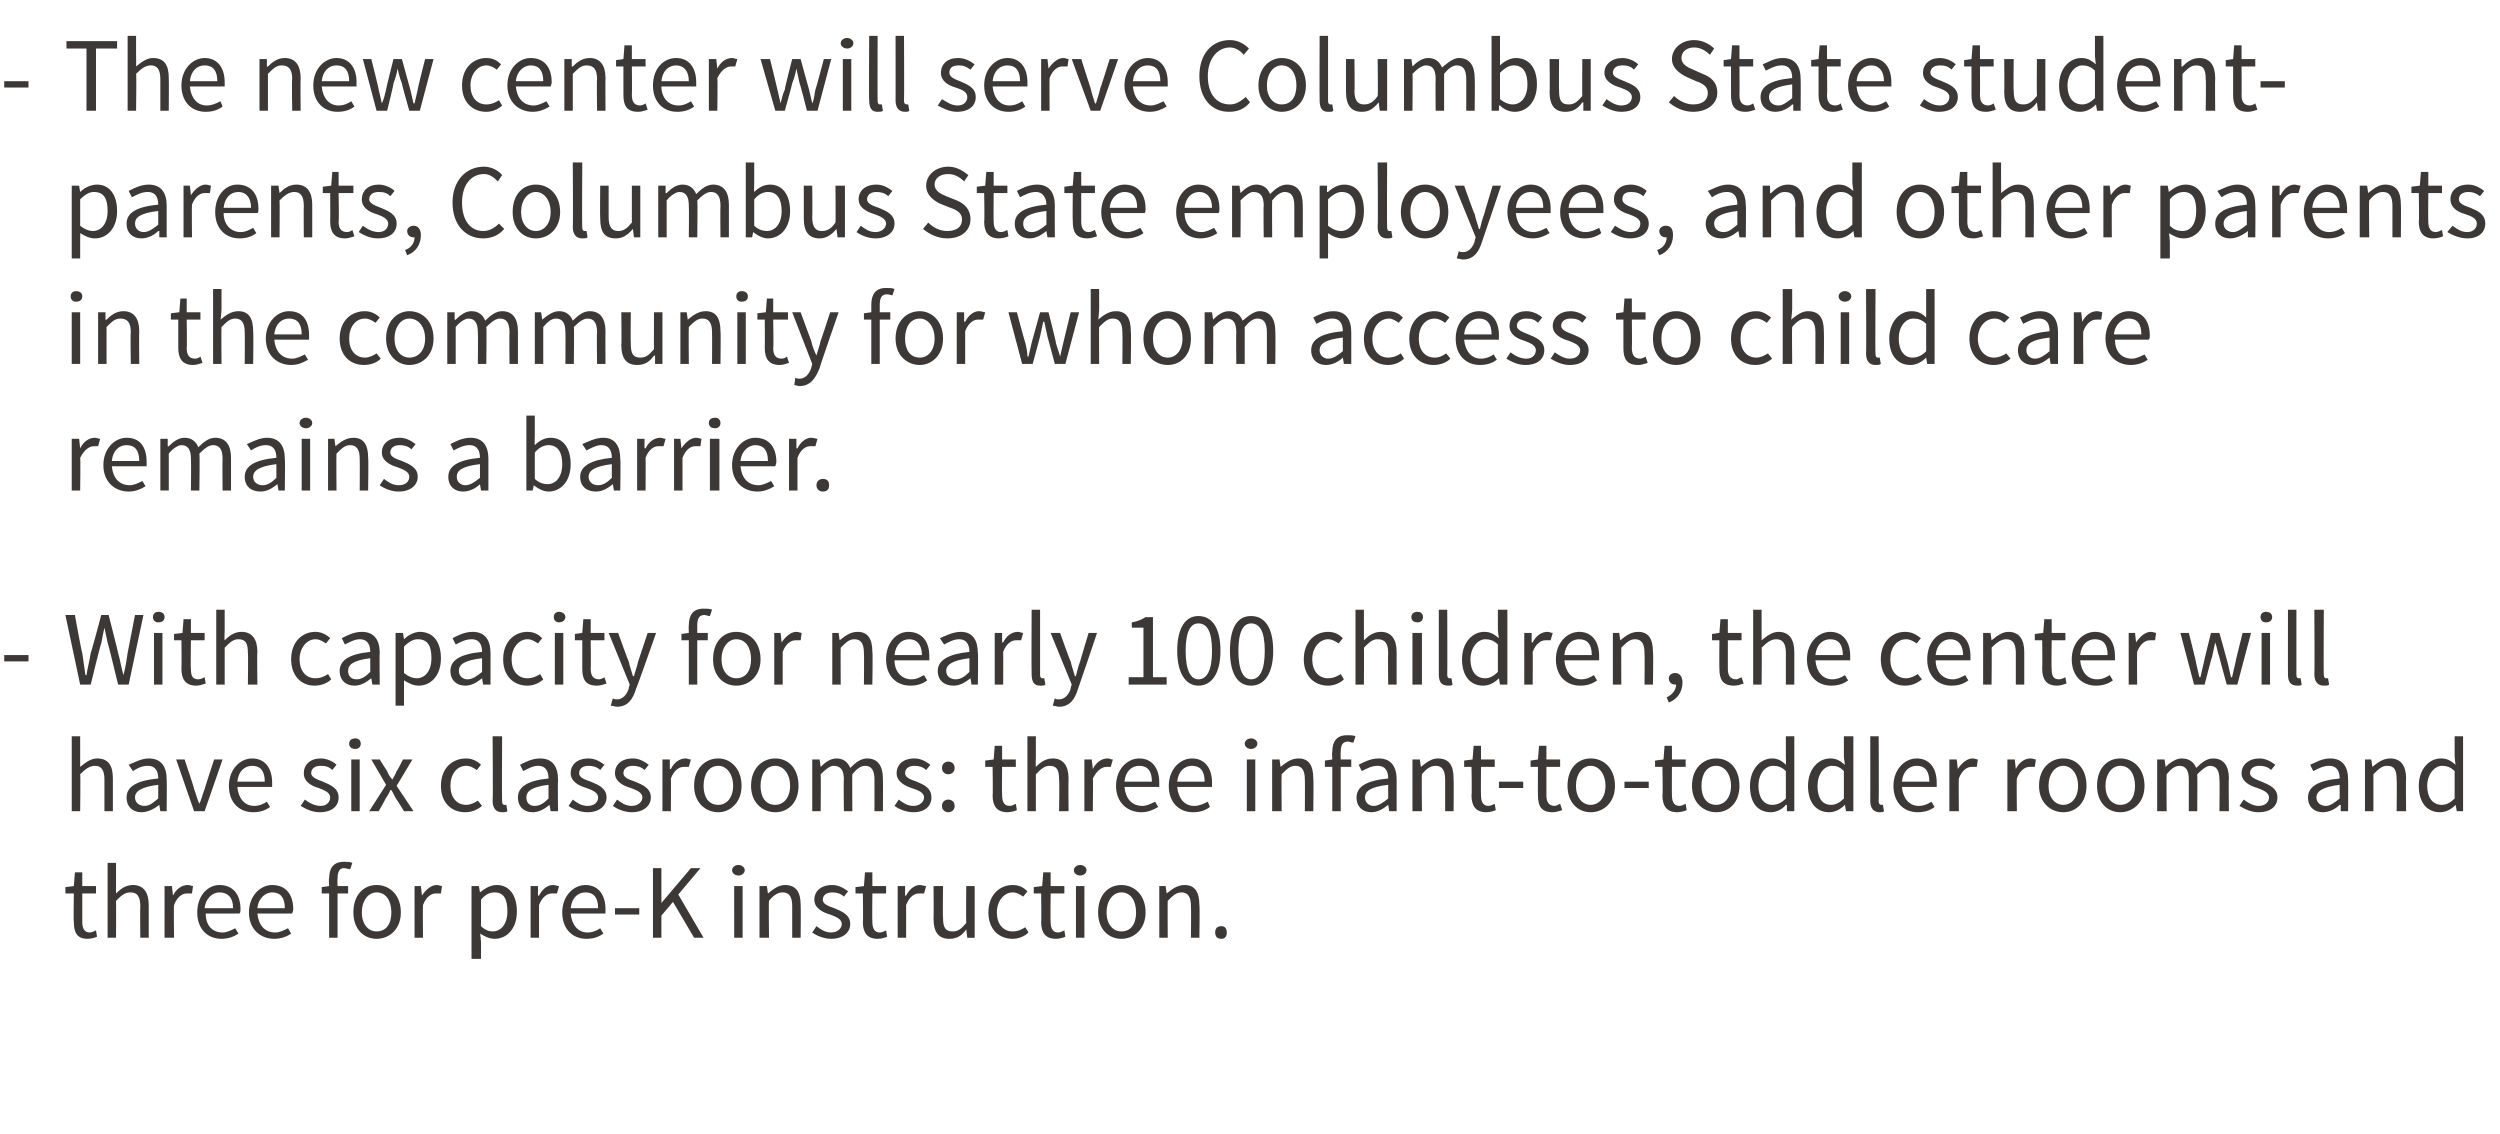
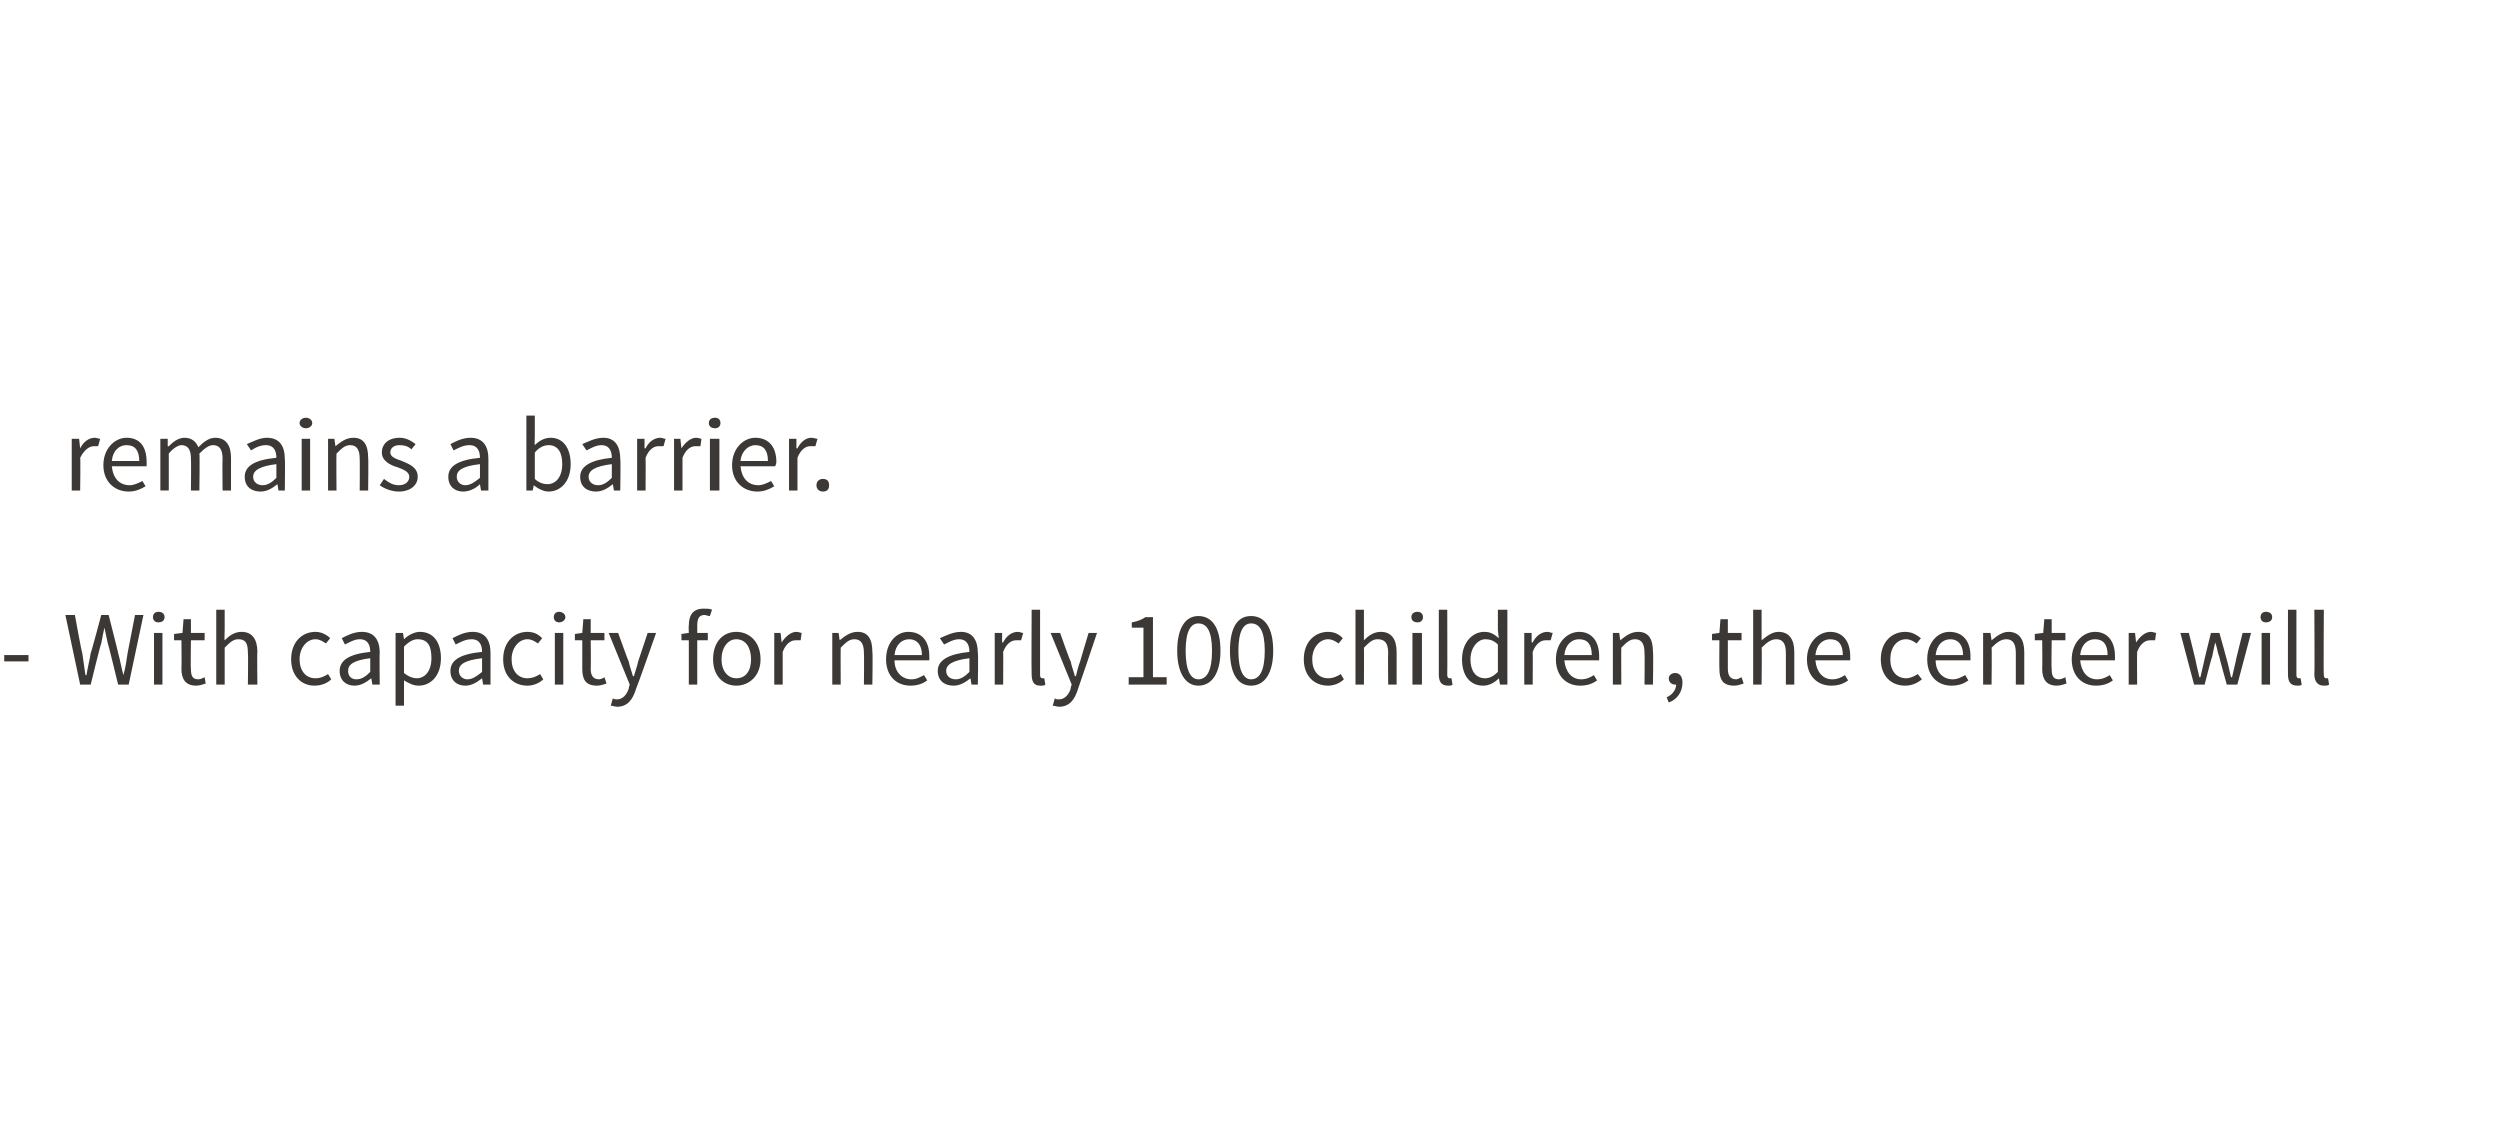
<svg xmlns="http://www.w3.org/2000/svg" version="1.1" width="237px" height="107.5px" viewBox="0 -3 237 107.5" style="top:-3px">
  <desc>The new center will serve Columbus State student parents, Columbus State employees, and other parents in the communi...</desc>
  <defs />
  <g id="Polygon20830">
-     <path d="m7 81.7h-.8v-.6L7 81l.1-1.3h.7v1.3h1.3v.7H7.8v2.7c0 .6.2 1 .7 1c.2 0 .4-.1.6-.2l.1.6c-.2.1-.6.2-.9.2c-1 0-1.3-.6-1.3-1.6c-.04 0 0-2.7 0-2.7zm3.2-2.9h.8v2.9c.4-.4.9-.8 1.6-.8c1 0 1.5.7 1.5 1.9v3.1h-.8s-.03-2.97 0-3c0-.9-.3-1.3-.9-1.3c-.6 0-.9.3-1.4.8c.02-.02 0 3.5 0 3.5h-.8v-7.1zm5.4 2.2h.7l.1.9s.02.02 0 0c.3-.6.8-1 1.4-1c.2 0 .4.1.5.1l-.1.7h-.5c-.4 0-.9.3-1.2 1.1c-.04-.02 0 3.1 0 3.1h-.9V81zm5.2-.1c1.3 0 2 .9 2 2.3c0 .2 0 .3-.1.4h-3.2c0 1.1.6 1.8 1.6 1.8c.4 0 .8-.2 1.2-.4l.3.5c-.4.3-1 .5-1.6.5c-1.3 0-2.3-.9-2.3-2.5c0-1.6 1-2.6 2.1-2.6zm1.3 2.2c0-1-.5-1.5-1.3-1.5c-.6 0-1.3.5-1.4 1.5h2.7zm3.7-2.2c1.3 0 2 .9 2 2.3c0 .2-.1.3-.1.4h-3.3c.1 1.1.7 1.8 1.7 1.8c.4 0 .8-.2 1.2-.4l.3.5c-.4.3-1 .5-1.6.5c-1.3 0-2.4-.9-2.4-2.5c0-1.6 1.1-2.6 2.2-2.6zm1.2 2.2c0-1-.4-1.5-1.2-1.5c-.6 0-1.3.5-1.4 1.5h2.6zm6.2-3.7c-.2 0-.4-.1-.6-.1c-.4 0-.6.3-.6 1c-.03-.03 0 .7 0 .7h1v.7h-1v4.2h-.8v-4.2h-.7v-.6l.7-.1s-.05-.73 0-.7c0-1 .4-1.6 1.4-1.6c.3 0 .6 0 .8.1l-.2.6zm2.5 1.5c1.2 0 2.3.9 2.3 2.6c0 1.6-1.1 2.5-2.3 2.5c-1.2 0-2.2-.9-2.2-2.5c0-1.7 1-2.6 2.2-2.6zm0 4.4c.9 0 1.4-.7 1.4-1.8c0-1.1-.5-1.9-1.4-1.9c-.8 0-1.4.8-1.4 1.9c0 1.1.6 1.8 1.4 1.8zm3.6-4.3h.6l.1.9s.03.02 0 0c.4-.6.9-1 1.4-1c.2 0 .4.1.5.1l-.1.7h-.5c-.4 0-.9.3-1.2 1.1c-.03-.02 0 3.1 0 3.1h-.8V81zm6.3 5.3v1.6h-.9V81h.7l.1.6s.02 0 0 0c.5-.4 1-.7 1.6-.7c1.2 0 1.9 1 1.9 2.5c0 1.7-1 2.6-2.1 2.6c-.5 0-.9-.2-1.4-.5c.04-.04.1.8.1.8zm1.1-1c.8 0 1.4-.7 1.4-1.9c0-1.1-.3-1.8-1.2-1.8c-.5 0-.9.2-1.3.7v2.5c.4.4.8.5 1.1.5zm3.6-4.3h.7v.9s.07.02.1 0c.3-.6.8-1 1.3-1c.3 0 .4.1.6.1l-.2.7h-.5c-.4 0-.9.3-1.2 1.1v3.1h-.8V81zm5.2-.1c1.2 0 1.9.9 1.9 2.3v.4h-3.3c.1 1.1.7 1.8 1.6 1.8c.5 0 .9-.2 1.2-.4l.3.5c-.4.3-.9.5-1.6.5c-1.3 0-2.3-.9-2.3-2.5c0-1.6 1.1-2.6 2.2-2.6zm1.2 2.2c0-1-.4-1.5-1.2-1.5c-.7 0-1.3.5-1.4 1.5h2.6zm1.6 0h2.3v.6h-2.3v-.6zm3.6-3.8h.8v3.3l2.8-3.3h.9l-2.1 2.5l2.4 4.1h-.9l-2-3.4l-1.1 1.3v2.1h-.8v-6.6zm7.5.2c0-.3.3-.5.6-.5c.3 0 .6.2.6.5c0 .3-.3.5-.6.5c-.3 0-.6-.2-.6-.5zm.2 1.5h.8v4.9h-.8V81zm2.4 0h.7l.1.7s.02.04 0 0c.5-.4 1-.8 1.6-.8c1.1 0 1.5.7 1.5 1.9c.03.02 0 3.1 0 3.1h-.8v-3c0-.9-.3-1.3-.9-1.3c-.5 0-.9.3-1.3.8c-.04-.02 0 3.5 0 3.5h-.9V81zm5.4 3.8c.4.3.8.6 1.4.6c.6 0 1-.4 1-.8c0-.5-.6-.7-1.1-.9c-.7-.2-1.5-.6-1.5-1.4c0-.8.6-1.4 1.7-1.4c.6 0 1.1.3 1.5.6l-.4.5c-.3-.3-.7-.4-1.1-.4c-.6 0-.9.3-.9.7c0 .4.5.6 1.1.8c.7.3 1.5.6 1.5 1.5c0 .8-.7 1.4-1.8 1.4c-.7 0-1.4-.3-1.8-.6l.4-.6zm4.4-3.1h-.7v-.6l.8-.1l.1-1.3h.7v1.3h1.3v.7h-1.3s-.03 2.71 0 2.7c0 .6.2 1 .7 1c.2 0 .4-.1.6-.2l.1.6c-.2.1-.6.2-.9.2c-1 0-1.4-.6-1.4-1.6c.04 0 0-2.7 0-2.7zm3.3-.7h.7v.9s.06.02.1 0c.3-.6.8-1 1.3-1c.2 0 .4.1.6.1l-.2.7h-.5c-.4 0-.9.3-1.2 1.1v3.1h-.8V81zm3.4 0h.9s-.04 3.01 0 3c0 .9.2 1.3.9 1.3c.5 0 .8-.2 1.3-.8c-.03-.01 0-3.5 0-3.5h.8v4.9h-.7l-.1-.8s.02.04 0 0c-.4.6-.9.9-1.6.9c-1 0-1.5-.6-1.5-1.9c.03.02 0-3.1 0-3.1zm7.5-.1c.7 0 1.1.3 1.4.6l-.4.5c-.3-.2-.6-.4-1-.4c-.8 0-1.5.8-1.5 1.9c0 1.1.6 1.8 1.5 1.8c.5 0 .9-.2 1.2-.4l.3.5c-.4.4-1 .6-1.5.6c-1.3 0-2.3-.9-2.3-2.5c0-1.7 1.1-2.6 2.3-2.6zm2.7.8h-.7v-.6l.8-.1l.1-1.3h.7v1.3h1.3v.7h-1.3s-.03 2.71 0 2.7c0 .6.2 1 .7 1c.2 0 .4-.1.6-.2l.1.6c-.2.1-.6.2-.9.2c-1 0-1.4-.6-1.4-1.6c.04 0 0-2.7 0-2.7zm3.1-2.2c0-.3.3-.5.6-.5c.3 0 .6.2.6.5c0 .3-.3.5-.6.5c-.3 0-.6-.2-.6-.5zm.2 1.5h.8v4.9h-.8V81zm4.3-.1c1.2 0 2.3.9 2.3 2.6c0 1.6-1.1 2.5-2.3 2.5c-1.2 0-2.2-.9-2.2-2.5c0-1.7 1-2.6 2.2-2.6zm0 4.4c.9 0 1.4-.7 1.4-1.8c0-1.1-.5-1.9-1.4-1.9c-.8 0-1.4.8-1.4 1.9c0 1.1.6 1.8 1.4 1.8zm3.6-4.3h.6l.1.7s.04.04 0 0c.5-.4 1-.8 1.7-.8c1 0 1.4.7 1.4 1.9c.05.02 0 3.1 0 3.1h-.8s.03-2.97 0-3c0-.9-.3-1.3-.9-1.3c-.5 0-.8.3-1.3.8c-.02-.02 0 3.5 0 3.5h-.8V81zm5.9 3.8c.3 0 .5.2.5.6c0 .4-.2.6-.5.6c-.4 0-.6-.2-.6-.6c0-.4.2-.6.6-.6z" stroke="none" fill="#3c3835" />
-   </g>
+     </g>
  <g id="Polygon20829">
-     <path d="m6.8 66.8h.8v2.9c.5-.4 1-.8 1.6-.8c1.1 0 1.5.7 1.5 1.9v3.1h-.8v-3c0-.9-.3-1.3-.9-1.3c-.5 0-.9.3-1.4.8c.04-.02 0 3.5 0 3.5h-.8v-7.1zm8.2 4c0-.6-.2-1.2-1-1.2c-.6 0-1.1.3-1.4.5l-.4-.6c.5-.2 1.2-.6 1.9-.6c1.2 0 1.7.8 1.7 2c.03.02 0 3 0 3h-.6l-.1-.6s-.04.02 0 0c-.5.4-1.1.7-1.7.7c-.8 0-1.4-.5-1.4-1.4c0-1 .9-1.6 3-1.8zm-1.3 2.6c.5 0 .8-.3 1.3-.7v-1.3c-1.6.2-2.2.6-2.2 1.2c0 .5.4.8.9.8zm3-4.4h.8s.95 2.8.9 2.8c.2.5.3 1 .5 1.4c.2-.4.3-.9.5-1.4c-.02 0 .9-2.8.9-2.8h.8l-1.7 4.9h-1L16.7 69zm7.2-.1c1.2 0 1.9.9 1.9 2.3v.4h-3.3c.1 1.1.7 1.8 1.6 1.8c.5 0 .9-.2 1.2-.4l.3.5c-.4.3-.9.5-1.6.5c-1.3 0-2.3-.9-2.3-2.5c0-1.6 1.1-2.6 2.2-2.6zm1.2 2.2c0-1-.4-1.5-1.2-1.5c-.7 0-1.3.5-1.4 1.5h2.6zm3.8 1.7c.4.3.9.6 1.5.6c.6 0 .9-.4.9-.8c0-.5-.6-.7-1.1-.9c-.7-.2-1.4-.6-1.4-1.4c0-.8.6-1.4 1.6-1.4c.6 0 1.2.3 1.5.6l-.4.5c-.3-.3-.6-.4-1.1-.4c-.6 0-.9.3-.9.7c0 .4.6.6 1.1.8c.7.3 1.5.6 1.5 1.5c0 .8-.6 1.4-1.8 1.4c-.7 0-1.3-.3-1.8-.6l.4-.6zm4.2-5.3c0-.3.2-.5.6-.5c.3 0 .5.2.5.5c0 .3-.2.5-.5.5c-.4 0-.6-.2-.6-.5zm.2 1.5h.8v4.9h-.8V69zm3.3 2.4L35.2 69h.8s.69 1.11.7 1.1c.1.3.3.6.5.8c.1-.2.3-.5.4-.8c.05.01.6-1.1.6-1.1h.9l-1.5 2.5l1.6 2.4h-.9s-.69-1.13-.7-1.1c-.2-.3-.3-.6-.5-.9h-.1c-.1.3-.3.6-.5.9c.05-.03-.6 1.1-.6 1.1h-.9l1.6-2.5zm7.6-2.5c.6 0 1.1.3 1.4.6l-.4.5c-.3-.2-.6-.4-1-.4c-.9 0-1.5.8-1.5 1.9c0 1.1.6 1.8 1.5 1.8c.4 0 .8-.2 1.1-.4l.4.5c-.5.4-1 .6-1.6.6c-1.3 0-2.3-.9-2.3-2.5c0-1.7 1.1-2.6 2.4-2.6zm2.5-2.1h.9s-.03 6.18 0 6.2c0 .2.1.3.2.3h.2l.1.6c-.1.1-.3.1-.5.1c-.6 0-.9-.4-.9-1.1c.05.02 0-6.1 0-6.1zm5.3 4c0-.6-.2-1.2-1-1.2c-.5 0-1 .3-1.4.5l-.3-.6c.4-.2 1.1-.6 1.9-.6c1.2 0 1.7.8 1.7 2c-.03.02 0 3 0 3h-.7l-.1-.6s0 .02 0 0c-.5.4-1 .7-1.6.7c-.8 0-1.4-.5-1.4-1.4c0-1 .9-1.6 2.9-1.8zm-1.3 2.6c.5 0 .9-.3 1.3-.7v-1.3c-1.6.2-2.1.6-2.1 1.2c0 .5.3.8.8.8zm3.6-.6c.4.3.8.6 1.4.6c.7 0 1-.4 1-.8c0-.5-.6-.7-1.1-.9c-.7-.2-1.5-.6-1.5-1.4c0-.8.6-1.4 1.7-1.4c.6 0 1.1.3 1.5.6l-.4.5c-.3-.3-.7-.4-1.1-.4c-.6 0-.9.3-.9.7c0 .4.5.6 1.1.8c.7.3 1.5.6 1.5 1.5c0 .8-.7 1.4-1.8 1.4c-.7 0-1.4-.3-1.8-.6l.4-.6zm4.2 0c.4.3.8.6 1.4.6c.6 0 1-.4 1-.8c0-.5-.6-.7-1.1-.9c-.7-.2-1.5-.6-1.5-1.4c0-.8.6-1.4 1.7-1.4c.6 0 1.1.3 1.5.6l-.4.5c-.3-.3-.7-.4-1.1-.4c-.6 0-.9.3-.9.7c0 .4.5.6 1.1.8c.7.3 1.5.6 1.5 1.5c0 .8-.7 1.4-1.8 1.4c-.7 0-1.4-.3-1.8-.6l.4-.6zm4.3-3.8h.7v.9s.08.02.1 0c.3-.6.8-1 1.4-1c.2 0 .3.1.5.1l-.2.7h-.5c-.4 0-.9.3-1.2 1.1c.02-.02 0 3.1 0 3.1h-.8V69zm5.3-.1c1.1 0 2.2.9 2.2 2.6c0 1.6-1.1 2.5-2.2 2.5c-1.2 0-2.3-.9-2.3-2.5c0-1.7 1.1-2.6 2.3-2.6zm0 4.4c.8 0 1.4-.7 1.4-1.8c0-1.1-.6-1.9-1.4-1.9c-.9 0-1.4.8-1.4 1.9c0 1.1.5 1.8 1.4 1.8zm5.4-4.4c1.2 0 2.2.9 2.2 2.6c0 1.6-1 2.5-2.2 2.5c-1.2 0-2.3-.9-2.3-2.5c0-1.7 1.1-2.6 2.3-2.6zm0 4.4c.8 0 1.4-.7 1.4-1.8c0-1.1-.6-1.9-1.4-1.9c-.9 0-1.4.8-1.4 1.9c0 1.1.5 1.8 1.4 1.8zM77 69h.7l.1.7s-.01.04 0 0c.4-.4.9-.8 1.5-.8c.7 0 1.1.4 1.3.9c.5-.5 1-.9 1.6-.9c1 0 1.5.7 1.5 1.9c.02.02 0 3.1 0 3.1h-.8v-3c0-.9-.3-1.3-.9-1.3c-.4 0-.8.3-1.2.8c-.02-.02 0 3.5 0 3.5h-.8s-.04-2.97 0-3c0-.9-.3-1.3-1-1.3c-.3 0-.7.3-1.2.8c.03-.02 0 3.5 0 3.5h-.8V69zm8.2 3.8c.4.3.8.6 1.4.6c.6 0 1-.4 1-.8c0-.5-.6-.7-1.2-.9c-.6-.2-1.4-.6-1.4-1.4c0-.8.6-1.4 1.7-1.4c.6 0 1.1.3 1.5.6l-.4.5c-.3-.3-.7-.4-1.1-.4c-.6 0-.9.3-.9.7c0 .4.5.6 1.1.8c.7.3 1.4.6 1.4 1.5c0 .8-.6 1.4-1.7 1.4c-.7 0-1.4-.3-1.8-.6l.4-.6zm4.7-3.6c.3 0 .6.2.6.6c0 .4-.3.6-.6.6c-.3 0-.6-.2-.6-.6c0-.4.3-.6.6-.6zm0 3.6c.3 0 .6.2.6.6c0 .4-.3.6-.6.6c-.3 0-.6-.2-.6-.6c0-.4.3-.6.6-.6zm4.2-3.1h-.7v-.6l.8-.1l.1-1.3h.7v1.3h1.3v.7H95s-.03 2.71 0 2.7c0 .6.2 1 .7 1c.2 0 .4-.1.6-.2l.1.6c-.2.1-.6.2-.9.2c-1 0-1.4-.6-1.4-1.6c.04 0 0-2.7 0-2.7zm3.3-2.9h.8v1.9s-.03 1.02 0 1c.4-.4.9-.8 1.6-.8c1 0 1.5.7 1.5 1.9c-.03.02 0 3.1 0 3.1h-.9s.05-2.97 0-3c0-.9-.2-1.3-.9-1.3c-.5 0-.8.3-1.3.8v3.5h-.8v-7.1zm5.4 2.2h.7l.1.9s0 .02 0 0c.3-.6.8-1 1.4-1c.2 0 .3.1.5.1l-.2.7h-.4c-.4 0-.9.3-1.3 1.1c.04-.02 0 3.1 0 3.1h-.8V69zm5.2-.1c1.2 0 1.9.9 1.9 2.3v.4h-3.3c.1 1.1.7 1.8 1.7 1.8c.4 0 .8-.2 1.2-.4l.3.5c-.5.3-1 .5-1.6.5c-1.3 0-2.4-.9-2.4-2.5c0-1.6 1.1-2.6 2.2-2.6zm1.2 2.2c0-1-.4-1.5-1.2-1.5c-.7 0-1.3.5-1.4 1.5h2.6zm3.8-2.2c1.2 0 1.9.9 1.9 2.3v.4h-3.3c.1 1.1.7 1.8 1.6 1.8c.5 0 .9-.2 1.3-.4l.2.5c-.4.3-.9.5-1.6.5c-1.3 0-2.3-.9-2.3-2.5c0-1.6 1.1-2.6 2.2-2.6zm1.2 2.2c0-1-.4-1.5-1.2-1.5c-.7 0-1.3.5-1.4 1.5h2.6zm3.8-3.6c0-.3.3-.5.6-.5c.3 0 .6.2.6.5c0 .3-.3.5-.6.5c-.3 0-.6-.2-.6-.5zm.2 1.5h.8v4.9h-.8V69zm2.4 0h.7l.1.7s.03.04 0 0c.5-.4 1-.8 1.7-.8c1 0 1.4.7 1.4 1.9c.04.02 0 3.1 0 3.1h-.8s.02-2.97 0-3c0-.9-.3-1.3-.9-1.3c-.5 0-.8.3-1.3.8c-.03-.02 0 3.5 0 3.5h-.9V69zm7.7-1.6c-.2 0-.4-.1-.5-.1c-.5 0-.7.3-.7 1c-.02-.03 0 .7 0 .7h1v.7h-1v4.2h-.8v-4.2h-.7v-.6l.7-.1s-.04-.73 0-.7c0-1 .4-1.6 1.4-1.6c.3 0 .6 0 .8.1l-.2.6zm3.3 3.4c0-.6-.2-1.2-1-1.2c-.6 0-1.1.3-1.5.5l-.3-.6c.4-.2 1.1-.6 1.9-.6c1.2 0 1.7.8 1.7 2v3h-.7l-.1-.6s.02.02 0 0c-.5.4-1 .7-1.6.7c-.8 0-1.4-.5-1.4-1.4c0-1 .9-1.6 3-1.8zm-1.4 2.6c.5 0 .9-.3 1.4-.7v-1.3c-1.7.2-2.2.6-2.2 1.2c0 .5.4.8.8.8zm3.7-4.4h.7l.1.7s.02.04 0 0c.5-.4 1-.8 1.6-.8c1.1 0 1.5.7 1.5 1.9c.03.02 0 3.1 0 3.1h-.8v-3c0-.9-.3-1.3-.9-1.3c-.5 0-.9.3-1.3.8c-.04-.02 0 3.5 0 3.5h-.9V69zm5.6.7h-.7v-.6l.8-.1l.1-1.3h.7v1.3h1.3v.7h-1.3s-.02 2.71 0 2.7c0 .6.2 1 .7 1c.2 0 .4-.1.6-.2l.1.6c-.2.1-.6.2-.9.2c-1 0-1.4-.6-1.4-1.6c.05 0 0-2.7 0-2.7zm2.6 1.4h2.3v.6h-2.3v-.6zm3.7-1.4h-.7v-.6l.7-.1l.1-1.3h.7v1.3h1.3v.7h-1.3v2.7c0 .6.2 1 .8 1c.1 0 .3-.1.5-.2l.2.6c-.3.1-.6.2-.9.2c-1.1 0-1.4-.6-1.4-1.6c-.02 0 0-2.7 0-2.7zm5-.8c1.2 0 2.3.9 2.3 2.6c0 1.6-1.1 2.5-2.3 2.5c-1.2 0-2.2-.9-2.2-2.5c0-1.7 1-2.6 2.2-2.6zm0 4.4c.8 0 1.4-.7 1.4-1.8c0-1.1-.6-1.9-1.4-1.9c-.8 0-1.4.8-1.4 1.9c0 1.1.6 1.8 1.4 1.8zm3.2-2.2h2.3v.6H154v-.6zm3.6-1.4h-.7v-.6l.8-.1l.1-1.3h.7v1.3h1.3v.7h-1.3s-.02 2.71 0 2.7c0 .6.2 1 .7 1c.2 0 .4-.1.6-.2l.1.6c-.2.1-.6.2-.9.2c-1 0-1.4-.6-1.4-1.6c.05 0 0-2.7 0-2.7zm5.1-.8c1.2 0 2.2.9 2.2 2.6c0 1.6-1 2.5-2.2 2.5c-1.2 0-2.3-.9-2.3-2.5c0-1.7 1.1-2.6 2.3-2.6zm0 4.4c.8 0 1.4-.7 1.4-1.8c0-1.1-.6-1.9-1.4-1.9c-.9 0-1.4.8-1.4 1.9c0 1.1.5 1.8 1.4 1.8zm5.3-4.4c.5 0 .9.2 1.3.6c.03-.02 0-.8 0-.8v-1.9h.8v7.1h-.7v-.6s-.06.03-.1 0c-.3.4-.9.7-1.4.7c-1.3 0-2-.9-2-2.5c0-1.6 1-2.6 2.1-2.6zm0 4.4c.5 0 .9-.2 1.3-.6v-2.6c-.4-.4-.8-.5-1.2-.5c-.8 0-1.4.8-1.4 1.9c0 1.1.5 1.8 1.3 1.8zm5.5-4.4c.6 0 .9.2 1.4.6c-.02-.02-.1-.8-.1-.8v-1.9h.9v7.1h-.7l-.1-.6s-.01.03 0 0c-.4.4-.9.7-1.5.7c-1.2 0-2-.9-2-2.5c0-1.6 1-2.6 2.1-2.6zm.1 4.4c.4 0 .8-.2 1.2-.6v-2.6c-.4-.4-.7-.5-1.1-.5c-.8 0-1.4.8-1.4 1.9c0 1.1.4 1.8 1.3 1.8zm3.7-6.5h.8s.03 6.18 0 6.2c0 .2.1.3.3.3h.1l.1.6c-.1.1-.2.1-.4.1c-.6 0-.9-.4-.9-1.1c.01.02 0-6.1 0-6.1zm4.4 2.1c1.2 0 1.9.9 1.9 2.3v.4h-3.3c.1 1.1.7 1.8 1.6 1.8c.5 0 .9-.2 1.2-.4l.3.5c-.4.3-.9.5-1.6.5c-1.3 0-2.3-.9-2.3-2.5c0-1.6 1.1-2.6 2.2-2.6zm1.2 2.2c0-1-.4-1.5-1.2-1.5c-.7 0-1.3.5-1.4 1.5h2.6zm1.9-2.1h.7l.1.9s.03.02 0 0c.4-.6.9-1 1.4-1c.2 0 .4.1.5.1l-.1.7h-.5c-.4 0-.9.3-1.2 1.1c-.03-.02 0 3.1 0 3.1h-.9V69zm5.5 0h.7l.1.9s.02.02 0 0c.3-.6.8-1 1.4-1c.2 0 .4.1.5.1l-.1.7h-.5c-.4 0-.9.3-1.2 1.1c-.04-.02 0 3.1 0 3.1h-.9V69zm5.3-.1c1.2 0 2.2.9 2.2 2.6c0 1.6-1 2.5-2.2 2.5c-1.2 0-2.3-.9-2.3-2.5c0-1.7 1.1-2.6 2.3-2.6zm0 4.4c.8 0 1.4-.7 1.4-1.8c0-1.1-.6-1.9-1.4-1.9c-.8 0-1.4.8-1.4 1.9c0 1.1.6 1.8 1.4 1.8zm5.4-4.4c1.2 0 2.3.9 2.3 2.6c0 1.6-1.1 2.5-2.3 2.5c-1.2 0-2.2-.9-2.2-2.5c0-1.7 1-2.6 2.2-2.6zm0 4.4c.9 0 1.4-.7 1.4-1.8c0-1.1-.5-1.9-1.4-1.9c-.8 0-1.4.8-1.4 1.9c0 1.1.6 1.8 1.4 1.8zm3.5-4.3h.7l.1.7s.03.04 0 0c.4-.4 1-.8 1.5-.8c.8 0 1.2.4 1.4.9c.5-.5 1-.9 1.6-.9c1 0 1.5.7 1.5 1.9c-.04.02 0 3.1 0 3.1h-.9s.04-2.97 0-3c0-.9-.3-1.3-.9-1.3c-.3 0-.7.3-1.2.8c.02-.02 0 3.5 0 3.5h-.8v-3c0-.9-.3-1.3-.9-1.3c-.4 0-.8.3-1.2.8c-.03-.02 0 3.5 0 3.5h-.9V69zm8.2 3.8c.4.3.9.6 1.4.6c.7 0 1-.4 1-.8c0-.5-.6-.7-1.1-.9c-.7-.2-1.5-.6-1.5-1.4c0-.8.7-1.4 1.7-1.4c.6 0 1.1.3 1.5.6l-.4.5c-.3-.3-.7-.4-1.1-.4c-.6 0-.9.3-.9.7c0 .4.6.6 1.1.8c.7.3 1.5.6 1.5 1.5c0 .8-.6 1.4-1.8 1.4c-.7 0-1.3-.3-1.8-.6l.4-.6zm9.1-2c0-.6-.2-1.2-1-1.2c-.6 0-1.1.3-1.5.5l-.3-.6c.5-.2 1.1-.6 1.9-.6c1.2 0 1.7.8 1.7 2c.02.02 0 3 0 3h-.7v-.6s-.05.02-.1 0c-.4.4-1 .7-1.6.7c-.8 0-1.4-.5-1.4-1.4c0-1 .9-1.6 3-1.8zm-1.3 2.6c.4 0 .8-.3 1.3-.7v-1.3c-1.6.2-2.2.6-2.2 1.2c0 .5.4.8.9.8zm3.7-4.4h.6l.1.7s.05.04 0 0c.5-.4 1-.8 1.7-.8c1 0 1.5.7 1.5 1.9c-.04.02 0 3.1 0 3.1h-.9s.04-2.97 0-3c0-.9-.2-1.3-.9-1.3c-.5 0-.8.3-1.3.8v3.5h-.8V69zm7.2-.1c.6 0 .9.2 1.4.6c-.04-.02-.1-.8-.1-.8v-1.9h.8v7.1h-.6l-.1-.6s-.03.03 0 0c-.4.4-.9.7-1.5.7c-1.2 0-2-.9-2-2.5c0-1.6 1-2.6 2.1-2.6zm.1 4.4c.4 0 .8-.2 1.2-.6v-2.6c-.4-.4-.8-.5-1.2-.5c-.7 0-1.4.8-1.4 1.9c0 1.1.5 1.8 1.4 1.8z" stroke="none" fill="#3c3835" />
-   </g>
+     </g>
  <g id="Polygon20828">
    <path d="m.4 59.1h2.3v.6H.4v-.6zm5.8-3.8h.9s.65 3.61.7 3.6l.3 2.1h.1c.1-.7.3-1.4.4-2.1c.04.01 1-3.6 1-3.6h.7s.92 3.61.9 3.6c.2.7.3 1.4.5 2.1c.2-.7.3-1.4.4-2.1l.7-3.6h.8l-1.4 6.6h-1s-.96-3.95-1-4l-.3-1.4c-.1.5-.2.9-.3 1.5c-.04-.05-1 3.9-1 3.9h-1l-1.4-6.6zm8.3.2c0-.3.2-.5.5-.5c.4 0 .6.2.6.5c0 .3-.2.5-.6.5c-.3 0-.5-.2-.5-.5zm.1 1.5h.8v4.9h-.8V57zm2.6.7h-.7v-.6l.8-.1l.1-1.3h.7v1.3h1.3v.7h-1.3s-.04 2.71 0 2.7c0 .6.1 1 .7 1c.2 0 .4-.1.6-.2l.1.6c-.3.1-.6.2-.9.2c-1 0-1.4-.6-1.4-1.6c.03 0 0-2.7 0-2.7zm3.3-2.9h.8v1.9s-.04 1.02 0 1c.4-.4.9-.8 1.6-.8c1 0 1.5.7 1.5 1.9c-.04.02 0 3.1 0 3.1h-.9s.04-2.97 0-3c0-.9-.2-1.3-.9-1.3c-.5 0-.8.3-1.3.8v3.5h-.8v-7.1zm9.4 2.1c.6 0 1.1.3 1.4.6l-.4.5c-.3-.2-.6-.4-1-.4c-.8 0-1.5.8-1.5 1.9c0 1.1.6 1.8 1.5 1.8c.5 0 .9-.2 1.2-.4l.3.5c-.4.4-1 .6-1.6.6c-1.2 0-2.2-.9-2.2-2.5c0-1.7 1.1-2.6 2.3-2.6zm5.2 1.9c0-.6-.2-1.2-1-1.2c-.5 0-1 .3-1.4.5l-.3-.6c.4-.2 1.1-.6 1.9-.6c1.2 0 1.7.8 1.7 2c-.04.02 0 3 0 3h-.7l-.1-.6s-.01.02 0 0c-.5.4-1 .7-1.6.7c-.8 0-1.4-.5-1.4-1.4c0-1 .9-1.6 2.9-1.8zm-1.3 2.6c.5 0 .9-.3 1.3-.7v-1.3c-1.6.2-2.1.6-2.1 1.2c0 .5.3.8.8.8zm4.5.9v1.6h-.8V57h.7l.1.6s-.01 0 0 0c.4-.4 1-.7 1.5-.7c1.3 0 2 1 2 2.5c0 1.7-1 2.6-2.1 2.6c-.5 0-.9-.2-1.4-.5v.8zm1.2-1c.8 0 1.4-.7 1.4-1.9c0-1.1-.3-1.8-1.3-1.8c-.4 0-.8.2-1.3.7v2.5c.5.4.9.5 1.2.5zm6.2-2.5c0-.6-.2-1.2-1-1.2c-.6 0-1.1.3-1.5.5l-.3-.6c.4-.2 1.1-.6 1.9-.6c1.2 0 1.7.8 1.7 2v3h-.7l-.1-.6s.02.02 0 0c-.5.4-1 .7-1.6.7c-.8 0-1.4-.5-1.4-1.4c0-1 .9-1.6 3-1.8zm-1.4 2.6c.5 0 .9-.3 1.4-.7v-1.3c-1.7.2-2.2.6-2.2 1.2c0 .5.4.8.8.8zm5.7-4.5c.7 0 1.1.3 1.4.6l-.4.5c-.3-.2-.6-.4-1-.4c-.8 0-1.5.8-1.5 1.9c0 1.1.6 1.8 1.5 1.8c.5 0 .9-.2 1.2-.4l.3.5c-.4.4-1 .6-1.5.6c-1.3 0-2.3-.9-2.3-2.5c0-1.7 1.1-2.6 2.3-2.6zm2.5-1.4c0-.3.2-.5.5-.5c.3 0 .6.2.6.5c0 .3-.3.5-.6.5c-.3 0-.5-.2-.5-.5zm.1 1.5h.8v4.9h-.8V57zm2.6.7h-.7v-.6l.7-.1l.1-1.3h.7v1.3h1.3v.7H56s.03 2.71 0 2.7c0 .6.2 1 .8 1c.1 0 .4-.1.5-.2l.2.6c-.3.1-.6.2-.9.2c-1.1 0-1.4-.6-1.4-1.6v-2.7zm3.3 5.6c.5 0 .9-.4 1.1-1c-.02-.03.1-.4.1-.4l-2-4.9h.9s.98 2.73 1 2.7c.1.5.3 1 .4 1.4h.1c.1-.4.3-.9.4-1.4l.9-2.7h.8s-1.86 5.3-1.9 5.3c-.3 1-.8 1.7-1.8 1.7c-.2 0-.4-.1-.6-.1l.2-.7c.1.1.3.1.4.1zm8.8-7.9c-.2 0-.4-.1-.5-.1c-.5 0-.7.3-.7 1v.7h1v.7h-1v4.2h-.8v-4.2h-.7v-.6l.7-.1s-.03-.73 0-.7c0-1 .4-1.6 1.4-1.6c.3 0 .6 0 .8.1l-.2.6zm2.5 1.5c1.2 0 2.3.9 2.3 2.6c0 1.6-1.1 2.5-2.3 2.5c-1.2 0-2.2-.9-2.2-2.5c0-1.7 1-2.6 2.2-2.6zm0 4.4c.9 0 1.4-.7 1.4-1.8c0-1.1-.5-1.9-1.4-1.9c-.8 0-1.4.8-1.4 1.9c0 1.1.6 1.8 1.4 1.8zm3.6-4.3h.6l.1.9s.05.02 0 0c.4-.6.9-1 1.4-1c.2 0 .4.1.5.1l-.1.7h-.5c-.4 0-.9.3-1.2 1.1v3.1h-.8V57zm5.5 0h.6l.1.7s.04.04 0 0c.5-.4 1-.8 1.7-.8c1 0 1.4.7 1.4 1.9c.05.02 0 3.1 0 3.1h-.8s.03-2.97 0-3c0-.9-.3-1.3-.9-1.3c-.5 0-.8.3-1.3.8c-.02-.02 0 3.5 0 3.5h-.8V57zm7.2-.1c1.3 0 2 .9 2 2.3v.4h-3.3c0 1.1.7 1.8 1.6 1.8c.5 0 .8-.2 1.2-.4l.3.5c-.4.3-.9.5-1.6.5c-1.3 0-2.3-.9-2.3-2.5c0-1.6 1-2.6 2.1-2.6zm1.3 2.2c0-1-.5-1.5-1.2-1.5c-.7 0-1.3.5-1.4 1.5h2.6zm4.5-.3c0-.6-.2-1.2-1-1.2c-.5 0-1 .3-1.4.5l-.4-.6c.5-.2 1.2-.6 2-.6c1.1 0 1.6.8 1.6 2c.05.02 0 3 0 3h-.6l-.1-.6s-.02.02 0 0c-.5.4-1 .7-1.6.7c-.9 0-1.5-.5-1.5-1.4c0-1 1-1.6 3-1.8zm-1.3 2.6c.5 0 .9-.3 1.3-.7v-1.3c-1.6.2-2.2.6-2.2 1.2c0 .5.4.8.9.8zm3.7-4.4h.7v.9s.08.02.1 0c.3-.6.8-1 1.4-1c.2 0 .3.1.5.1l-.2.7h-.5c-.4 0-.9.3-1.2 1.1c.02-.02 0 3.1 0 3.1h-.8V57zm3.5-2.2h.8v6.2c0 .2.1.3.2.3h.2l.1.6c-.1.1-.2.1-.5.1c-.6 0-.8-.4-.8-1.1c-.03.02 0-6.1 0-6.1zm2.6 8.5c.5 0 .9-.4 1.1-1c-.04-.03.1-.4.1-.4l-2-4.9h.9s.96 2.73 1 2.7c.1.5.3 1 .4 1.4h.1c.1-.4.2-.9.4-1.4c-.02.03.8-2.7.8-2.7h.8s-1.78 5.3-1.8 5.3c-.3 1-.8 1.7-1.8 1.7c-.2 0-.4-.1-.6-.1l.2-.7c.1.1.2.1.4.1zm6.6-2.1h1.4v-4.7h-1.1s-.02-.51 0-.5c.6-.1 1-.3 1.3-.5c.03.02.7 0 .7 0v5.7h1.3v.7H107v-.7zm4.6-2.5c0-2.2.8-3.3 2-3.3c1.3 0 2.1 1.1 2.1 3.3c0 2.1-.8 3.3-2.1 3.3c-1.2 0-2-1.2-2-3.3zm3.3 0c0-1.9-.5-2.6-1.3-2.6c-.7 0-1.2.7-1.2 2.6c0 1.9.5 2.7 1.2 2.7c.8 0 1.3-.8 1.3-2.7zm1.7 0c0-2.2.7-3.3 2-3.3c1.3 0 2.1 1.1 2.1 3.3c0 2.1-.8 3.3-2.1 3.3c-1.3 0-2-1.2-2-3.3zm3.3 0c0-1.9-.5-2.6-1.3-2.6c-.7 0-1.2.7-1.2 2.6c0 1.9.5 2.7 1.2 2.7c.8 0 1.3-.8 1.3-2.7zm6-1.8c.7 0 1.1.3 1.4.6l-.4.5c-.3-.2-.6-.4-1-.4c-.8 0-1.5.8-1.5 1.9c0 1.1.6 1.8 1.5 1.8c.5 0 .9-.2 1.2-.4l.3.5c-.4.4-1 .6-1.5.6c-1.3 0-2.3-.9-2.3-2.5c0-1.7 1.1-2.6 2.3-2.6zm2.6-2.1h.8v2.9c.4-.4.9-.8 1.6-.8c1 0 1.5.7 1.5 1.9v3.1h-.8s-.03-2.97 0-3c0-.9-.3-1.3-1-1.3c-.5 0-.8.3-1.3.8c.02-.02 0 3.5 0 3.5h-.8v-7.1zm5.3.7c0-.3.2-.5.6-.5c.3 0 .5.2.5.5c0 .3-.2.5-.5.5c-.4 0-.6-.2-.6-.5zm.1 1.5h.9v4.9h-.9V57zm2.5-2.2h.8s.02 6.18 0 6.2c0 .2.1.3.2.3h.2l.1.6c-.1.1-.2.1-.4.1c-.7 0-.9-.4-.9-1.1v-6.1zm4.3 2.1c.6 0 .9.2 1.4.6c-.03-.02-.1-.8-.1-.8v-1.9h.9v7.1h-.7l-.1-.6s-.02.03 0 0c-.4.4-.9.7-1.5.7c-1.2 0-2-.9-2-2.5c0-1.6 1-2.6 2.1-2.6zm.1 4.4c.4 0 .8-.2 1.2-.6v-2.6c-.4-.4-.8-.5-1.2-.5c-.7 0-1.4.8-1.4 1.9c0 1.1.5 1.8 1.4 1.8zm3.7-4.3h.7v.9s.08.02.1 0c.3-.6.8-1 1.4-1c.2 0 .3.1.5.1l-.2.7h-.5c-.4 0-.9.3-1.2 1.1c.02-.02 0 3.1 0 3.1h-.8V57zm5.2-.1c1.2 0 1.9.9 1.9 2.3v.4h-3.3c.1 1.1.7 1.8 1.6 1.8c.5 0 .9-.2 1.2-.4l.3.5c-.4.3-.9.5-1.6.5c-1.3 0-2.3-.9-2.3-2.5c0-1.6 1.1-2.6 2.2-2.6zm1.2 2.2c0-1-.4-1.5-1.2-1.5c-.7 0-1.3.5-1.4 1.5h2.6zm2-2.1h.6l.1.7s.04.04 0 0c.5-.4 1-.8 1.7-.8c1 0 1.4.7 1.4 1.9c.05.02 0 3.1 0 3.1h-.8s.03-2.97 0-3c0-.9-.3-1.3-.9-1.3c-.5 0-.8.3-1.3.8c-.02-.02 0 3.5 0 3.5h-.8V57zm5.1 6.1c.5-.2.9-.7.9-1.2h-.1c-.3 0-.6-.2-.6-.6c0-.3.3-.5.6-.5c.4 0 .7.3.7.9c0 .9-.5 1.6-1.3 1.9l-.2-.5zm5-5.4h-.7v-.6l.7-.1l.1-1.3h.7v1.3h1.3v.7h-1.3v2.7c0 .6.2 1 .8 1c.1 0 .3-.1.5-.2l.2.6c-.3.1-.6.2-.9.2c-1.1 0-1.4-.6-1.4-1.6c-.02 0 0-2.7 0-2.7zm3.2-2.9h.8v2.9c.5-.4 1-.8 1.6-.8c1 0 1.5.7 1.5 1.9v3.1h-.8v-3c0-.9-.3-1.3-.9-1.3c-.5 0-.9.3-1.4.8c.04-.02 0 3.5 0 3.5h-.8v-7.1zm7.3 2.1c1.2 0 1.9.9 1.9 2.3v.4h-3.3c.1 1.1.7 1.8 1.6 1.8c.5 0 .9-.2 1.2-.4l.3.5c-.4.3-.9.5-1.6.5c-1.3 0-2.3-.9-2.3-2.5c0-1.6 1.1-2.6 2.2-2.6zm1.2 2.2c0-1-.4-1.5-1.2-1.5c-.7 0-1.3.5-1.4 1.5h2.6zm5.9-2.2c.7 0 1.1.3 1.5.6l-.4.5c-.3-.2-.6-.4-1-.4c-.9 0-1.5.8-1.5 1.9c0 1.1.6 1.8 1.5 1.8c.4 0 .8-.2 1.1-.4l.4.5c-.5.4-1 .6-1.6.6c-1.3 0-2.3-.9-2.3-2.5c0-1.7 1.1-2.6 2.3-2.6zm4.2 0c1.3 0 2 .9 2 2.3v.4h-3.3c0 1.1.7 1.8 1.6 1.8c.5 0 .8-.2 1.2-.4l.3.5c-.4.3-.9.5-1.6.5c-1.3 0-2.3-.9-2.3-2.5c0-1.6 1-2.6 2.1-2.6zm1.3 2.2c0-1-.5-1.5-1.2-1.5c-.7 0-1.3.5-1.4 1.5h2.6zM188 57h.7l.1.7s0 .04 0 0c.5-.4 1-.8 1.6-.8c1 0 1.5.7 1.5 1.9v3.1h-.8v-3c0-.9-.3-1.3-.9-1.3c-.5 0-.9.3-1.4.8c.04-.02 0 3.5 0 3.5h-.8V57zm5.6.7h-.7v-.6l.8-.1l.1-1.3h.7v1.3h1.3v.7h-1.3s-.04 2.71 0 2.7c0 .6.1 1 .7 1c.2 0 .4-.1.6-.2l.1.6c-.3.1-.6.2-.9.2c-1 0-1.4-.6-1.4-1.6c.03 0 0-2.7 0-2.7zm5-.8c1.2 0 1.9.9 1.9 2.3v.4h-3.3c.1 1.1.7 1.8 1.6 1.8c.5 0 .9-.2 1.2-.4l.3.5c-.4.3-.9.5-1.6.5c-1.3 0-2.3-.9-2.3-2.5c0-1.6 1.1-2.6 2.2-2.6zm1.2 2.2c0-1-.4-1.5-1.2-1.5c-.7 0-1.3.5-1.4 1.5h2.6zm2-2.1h.6l.1.9s.04.02 0 0c.4-.6.9-1 1.4-1c.2 0 .4.1.5.1l-.1.7h-.5c-.4 0-.9.3-1.2 1.1c-.02-.02 0 3.1 0 3.1h-.8V57zm4.9 0h.8s.73 2.85.7 2.9l.3 1.3h.1l.3-1.3c-.01-.05.7-2.9.7-2.9h.8s.8 2.85.8 2.9l.3 1.3h.1l.3-1.3c-.02-.05.7-2.9.7-2.9h.8l-1.3 4.9h-1s-.73-2.61-.7-2.6c-.2-.5-.2-.9-.4-1.4l-.3 1.4c-.04 0-.7 2.6-.7 2.6h-1l-1.3-4.9zm7.6-1.5c0-.3.2-.5.5-.5c.4 0 .6.2.6.5c0 .3-.2.5-.6.5c-.3 0-.5-.2-.5-.5zm.1 1.5h.8v4.9h-.8V57zm2.5-2.2h.8v6.2c0 .2.1.3.2.3h.2l.1.6c-.1.1-.2.1-.4.1c-.7 0-.9-.4-.9-1.1c-.01.02 0-6.1 0-6.1zm2.5 0h.9s-.04 6.18 0 6.2c0 .2.1.3.2.3h.2l.1.6c-.1.1-.3.1-.5.1c-.6 0-.9-.4-.9-1.1c.04.02 0-6.1 0-6.1z" stroke="none" fill="#3c3835" />
  </g>
  <g id="Polygon20827">
    <path d="m6.8 38.6h.7l.1.9s0 .02 0 0c.3-.6.8-1 1.4-1c.2 0 .3.1.5.1l-.2.7h-.4c-.4 0-.9.3-1.3 1.1c.04-.02 0 3.1 0 3.1h-.8v-4.9zm5.2-.1c1.3 0 1.9.9 1.9 2.3v.4h-3.3c.1 1.1.7 1.8 1.7 1.8c.4 0 .8-.2 1.2-.4l.3.5c-.5.3-1 .5-1.6.5c-1.3 0-2.4-.9-2.4-2.5c0-1.6 1.1-2.6 2.2-2.6zm1.2 2.2c0-1-.4-1.5-1.2-1.5c-.7 0-1.3.5-1.4 1.5h2.6zm2-2.1h.7v.7s.06.04.1 0c.4-.4.9-.8 1.5-.8c.7 0 1.1.4 1.3.9c.5-.5 1-.9 1.6-.9c1 0 1.5.7 1.5 1.9v3.1h-.8s-.03-2.97 0-3c0-.9-.3-1.3-.9-1.3c-.4 0-.8.3-1.3.8c.05-.02 0 3.5 0 3.5h-.8s.03-2.97 0-3c0-.9-.3-1.3-.9-1.3c-.3 0-.8.3-1.2.8v3.5h-.8v-4.9zm11 1.8c0-.6-.2-1.2-1-1.2c-.6 0-1.1.3-1.4.5l-.4-.6c.5-.2 1.2-.6 1.9-.6c1.2 0 1.7.8 1.7 2c.04.02 0 3 0 3h-.6l-.1-.6s-.03.02 0 0c-.5.4-1 .7-1.6.7c-.9 0-1.5-.5-1.5-1.4c0-1 .9-1.6 3-1.8zM24.9 43c.5 0 .9-.3 1.3-.7V41c-1.6.2-2.2.6-2.2 1.2c0 .5.4.8.9.8zm3.5-5.9c0-.3.3-.5.6-.5c.3 0 .6.2.6.5c0 .3-.3.5-.6.5c-.3 0-.6-.2-.6-.5zm.2 1.5h.8v4.9h-.8v-4.9zm2.5 0h.6l.1.7s.03.04 0 0c.5-.4 1-.8 1.7-.8c1 0 1.4.7 1.4 1.9c.04.02 0 3.1 0 3.1h-.8s.02-2.97 0-3c0-.9-.3-1.3-.9-1.3c-.5 0-.8.3-1.3.8c-.03-.02 0 3.5 0 3.5h-.8v-4.9zm5.3 3.8c.4.3.8.6 1.4.6c.7 0 1-.4 1-.8c0-.5-.6-.7-1.1-.9c-.7-.2-1.5-.6-1.5-1.4c0-.8.6-1.4 1.7-1.4c.6 0 1.1.3 1.5.6l-.4.5c-.3-.3-.7-.4-1.1-.4c-.6 0-.9.3-.9.7c0 .4.5.6 1.1.8c.7.3 1.5.6 1.5 1.5c0 .8-.7 1.4-1.8 1.4c-.7 0-1.4-.3-1.8-.6l.4-.6zm9.1-2c0-.6-.2-1.2-1-1.2c-.6 0-1.1.3-1.5.5l-.3-.6c.4-.2 1.1-.6 1.9-.6c1.2 0 1.7.8 1.7 2v3h-.7l-.1-.6s.03.02 0 0c-.4.4-1 .7-1.6.7c-.8 0-1.4-.5-1.4-1.4c0-1 .9-1.6 3-1.8zM44.1 43c.5 0 .9-.3 1.4-.7V41c-1.7.2-2.2.6-2.2 1.2c0 .5.4.8.8.8zm5.8-6.6h.8v1.9s-.03.9 0 .9c.4-.4.9-.7 1.5-.7c1.2 0 1.9 1 1.9 2.5c0 1.7-1 2.6-2.1 2.6c-.4 0-.9-.2-1.4-.6c.03.02 0 0 0 0l-.1.5h-.6v-7.1zm2 6.5c.8 0 1.4-.7 1.4-1.9c0-1.1-.4-1.8-1.3-1.8c-.4 0-.9.2-1.3.7v2.5c.4.4.9.5 1.2.5zm6.1-2.5c0-.6-.2-1.2-1-1.2c-.5 0-1 .3-1.4.5l-.4-.6c.5-.2 1.2-.6 2-.6c1.1 0 1.6.8 1.6 2c.05.02 0 3 0 3h-.6l-.1-.6s-.02.02 0 0c-.5.4-1 .7-1.6.7c-.9 0-1.5-.5-1.5-1.4c0-1 1-1.6 3-1.8zM56.7 43c.5 0 .9-.3 1.3-.7V41c-1.6.2-2.2.6-2.2 1.2c0 .5.4.8.9.8zm3.7-4.4h.7v.9s.08.02.1 0c.3-.6.8-1 1.4-1c.2 0 .3.1.5.1l-.2.7h-.5c-.4 0-.9.3-1.2 1.1c.02-.02 0 3.1 0 3.1h-.8v-4.9zm3.5 0h.6l.1.9s.05.02 0 0c.4-.6.9-1 1.4-1c.2 0 .4.1.5.1l-.1.7h-.5c-.4 0-.9.3-1.2 1.1v3.1h-.8v-4.9zm3.3-1.5c0-.3.2-.5.6-.5c.3 0 .5.2.5.5c0 .3-.2.5-.5.5c-.4 0-.6-.2-.6-.5zm.1 1.5h.9v4.9h-.9v-4.9zm4.3-.1c1.3 0 2 .9 2 2.3c0 .2-.1.3-.1.4h-3.3c.1 1.1.7 1.8 1.7 1.8c.4 0 .8-.2 1.2-.4l.3.5c-.5.3-1 .5-1.6.5c-1.3 0-2.4-.9-2.4-2.5c0-1.6 1.1-2.6 2.2-2.6zm1.2 2.2c0-1-.4-1.5-1.2-1.5c-.6 0-1.3.5-1.4 1.5h2.6zm2-2.1h.7v.9s.07.02.1 0c.3-.6.8-1 1.3-1c.3 0 .4.1.6.1l-.2.7h-.5c-.4 0-.9.3-1.2 1.1v3.1h-.8v-4.9zm3.2 3.8c.4 0 .6.2.6.6c0 .4-.2.6-.6.6c-.3 0-.6-.2-.6-.6c0-.4.3-.6.6-.6z" stroke="none" fill="#3c3835" />
  </g>
  <g id="Polygon20826">
-     <path d="m6.7 25.1c0-.3.2-.5.5-.5c.4 0 .6.2.6.5c0 .3-.2.5-.6.5c-.3 0-.5-.2-.5-.5zm.1 1.5h.8v4.9h-.8v-4.9zm2.5 0h.7v.7s.06.04.1 0c.4-.4.9-.8 1.6-.8c1 0 1.5.7 1.5 1.9c-.03.02 0 3.1 0 3.1h-.8s-.05-2.97 0-3c0-.9-.3-1.3-1-1.3c-.5 0-.8.3-1.3.8v3.5h-.8v-4.9zm7.6.7h-.7v-.6l.8-.1l.1-1.3h.6v1.3h1.3v.7h-1.3s.04 2.71 0 2.7c0 .6.2 1 .8 1c.2 0 .4-.1.5-.2l.2.6c-.3.1-.6.2-.9.2c-1 0-1.4-.6-1.4-1.6v-2.7zm3.3-2.9h.8v1.9s-.06 1.02-.1 1c.5-.4 1-.8 1.7-.8c1 0 1.4.7 1.4 1.9c.04.02 0 3.1 0 3.1h-.8s.02-2.97 0-3c0-.9-.3-1.3-.9-1.3c-.5 0-.8.3-1.3.8c-.03-.02 0 3.5 0 3.5h-.8v-7.1zm7.2 2.1c1.3 0 1.9.9 1.9 2.3v.4H26c.1 1.1.7 1.8 1.7 1.8c.4 0 .8-.2 1.2-.4l.3.5c-.5.3-1 .5-1.6.5c-1.3 0-2.4-.9-2.4-2.5c0-1.6 1.1-2.6 2.2-2.6zm1.2 2.2c0-1-.4-1.5-1.2-1.5c-.7 0-1.3.5-1.4 1.5h2.6zm6-2.2c.6 0 1.1.3 1.4.6l-.4.5c-.3-.2-.6-.4-1-.4c-.9 0-1.5.8-1.5 1.9c0 1.1.6 1.8 1.5 1.8c.4 0 .8-.2 1.1-.4l.4.5c-.4.4-1 .6-1.6.6c-1.3 0-2.3-.9-2.3-2.5c0-1.7 1.1-2.6 2.4-2.6zm4.2 0c1.2 0 2.3.9 2.3 2.6c0 1.6-1.1 2.5-2.3 2.5c-1.1 0-2.2-.9-2.2-2.5c0-1.7 1.1-2.6 2.2-2.6zm0 4.4c.9 0 1.5-.7 1.5-1.8c0-1.1-.6-1.9-1.5-1.9c-.8 0-1.4.8-1.4 1.9c0 1.1.6 1.8 1.4 1.8zm3.6-4.3h.7v.7s.06.04.1 0c.4-.4.9-.8 1.5-.8c.7 0 1.1.4 1.3.9c.5-.5 1-.9 1.6-.9c1 0 1.5.7 1.5 1.9v3.1h-.8s-.03-2.97 0-3c0-.9-.3-1.3-.9-1.3c-.4 0-.8.3-1.3.8c.05-.02 0 3.5 0 3.5h-.8s.03-2.97 0-3c0-.9-.3-1.3-.9-1.3c-.3 0-.8.3-1.2.8v3.5h-.8v-4.9zm8.3 0h.6l.1.7s.05.04 0 0c.5-.4 1-.8 1.6-.8c.7 0 1.1.4 1.3.9c.5-.5 1-.9 1.6-.9c1 0 1.5.7 1.5 1.9c-.02.02 0 3.1 0 3.1h-.8s-.04-2.97 0-3c0-.9-.3-1.3-.9-1.3c-.4 0-.8.3-1.3.8c.04-.02 0 3.5 0 3.5h-.8s.02-2.97 0-3c0-.9-.3-1.3-.9-1.3c-.4 0-.8.3-1.2.8v3.5h-.8v-4.9zm8.2 0h.9s-.03 3.01 0 3c0 .9.2 1.3.9 1.3c.5 0 .8-.2 1.3-.8c-.02-.01 0-3.5 0-3.5h.8v4.9h-.7v-.8s-.07.04-.1 0c-.4.6-.9.9-1.6.9c-1 0-1.5-.6-1.5-1.9c.04.02 0-3.1 0-3.1zm5.6 0h.6l.1.7s.03.04 0 0c.5-.4 1-.8 1.7-.8c1 0 1.4.7 1.4 1.9c.04.02 0 3.1 0 3.1h-.8s.02-2.97 0-3c0-.9-.3-1.3-.9-1.3c-.5 0-.8.3-1.3.8c-.03-.02 0 3.5 0 3.5h-.8v-4.9zm5.3-1.5c0-.3.2-.5.5-.5c.4 0 .6.2.6.5c0 .3-.2.5-.6.5c-.3 0-.5-.2-.5-.5zm.1 1.5h.8v4.9h-.8v-4.9zm2.6.7h-.7v-.6l.8-.1l.1-1.3h.6v1.3h1.4v.7h-1.4s.05 2.71 0 2.7c0 .6.2 1 .8 1c.2 0 .4-.1.5-.2l.2.6c-.3.1-.6.2-.9.2c-1 0-1.4-.6-1.4-1.6c.02 0 0-2.7 0-2.7zm3.3 5.6c.5 0 .9-.4 1.1-1l.1-.4l-1.9-4.9h.8s1 2.73 1 2.7c.1.5.3 1 .5 1.4c.1-.4.3-.9.4-1.4c.02.03.9-2.7.9-2.7h.8s-1.84 5.3-1.8 5.3c-.4 1-.9 1.7-1.9 1.7c-.2 0-.4-.1-.5-.1l.1-.7c.1.1.3.1.4.1zm8.8-7.9c-.1 0-.3-.1-.5-.1c-.5 0-.7.3-.7 1v.7h1v.7h-1v4.2h-.8v-4.2h-.7v-.6l.7-.1v-.7c0-1 .4-1.6 1.4-1.6c.3 0 .6 0 .8.1l-.2.6zm2.6 1.5c1.1 0 2.2.9 2.2 2.6c0 1.6-1.1 2.5-2.2 2.5c-1.2 0-2.3-.9-2.3-2.5c0-1.7 1.1-2.6 2.3-2.6zm0 4.4c.8 0 1.4-.7 1.4-1.8c0-1.1-.6-1.9-1.4-1.9c-.9 0-1.4.8-1.4 1.9c0 1.1.5 1.8 1.4 1.8zm3.5-4.3h.7v.9s.07.02.1 0c.3-.6.8-1 1.3-1c.3 0 .4.1.6.1l-.2.7h-.5c-.4 0-.9.3-1.2 1.1v3.1h-.8v-4.9zm4.9 0h.8s.76 2.85.8 2.9c.1.4.2.9.2 1.3h.1l.3-1.3l.8-2.9h.8s.73 2.85.7 2.9c.1.4.3.9.4 1.3l.3-1.3l.7-2.9h.8l-1.3 4.9h-1l-.7-2.6l-.3-1.4h-.1l-.3 1.4l-.7 2.6h-1l-1.3-4.9zm7.8-2.2h.8v1.9s-.05 1.02-.1 1c.5-.4 1-.8 1.7-.8c1 0 1.4.7 1.4 1.9c.05.02 0 3.1 0 3.1h-.8s.03-2.97 0-3c0-.9-.3-1.3-.9-1.3c-.5 0-.8.3-1.3.8c-.02-.02 0 3.5 0 3.5h-.8v-7.1zm7.3 2.1c1.2 0 2.2.9 2.2 2.6c0 1.6-1 2.5-2.2 2.5c-1.2 0-2.3-.9-2.3-2.5c0-1.7 1.1-2.6 2.3-2.6zm0 4.4c.8 0 1.4-.7 1.4-1.8c0-1.1-.6-1.9-1.4-1.9c-.8 0-1.4.8-1.4 1.9c0 1.1.6 1.8 1.4 1.8zm3.5-4.3h.7l.1.7s0 .04 0 0c.4-.4.9-.8 1.5-.8c.7 0 1.1.4 1.3.9c.6-.5 1.1-.9 1.6-.9c1 0 1.5.7 1.5 1.9c.03.02 0 3.1 0 3.1h-.8v-3c0-.9-.3-1.3-.9-1.3c-.4 0-.8.3-1.2.8v3.5h-.8s-.03-2.97 0-3c0-.9-.3-1.3-.9-1.3c-.4 0-.8.3-1.3.8c.04-.02 0 3.5 0 3.5h-.8v-4.9zm13.1 1.8c0-.6-.2-1.2-1-1.2c-.6 0-1.1.3-1.5.5l-.3-.6c.4-.2 1.1-.6 1.9-.6c1.2 0 1.7.8 1.7 2v3h-.7l-.1-.6s.03.02 0 0c-.4.4-1 .7-1.6.7c-.8 0-1.4-.5-1.4-1.4c0-1 .9-1.6 3-1.8zm-1.4 2.6c.5 0 .9-.3 1.4-.7V29c-1.7.2-2.2.6-2.2 1.2c0 .5.4.8.8.8zm5.7-4.5c.7 0 1.1.3 1.4.6l-.4.5c-.3-.2-.6-.4-.9-.4c-.9 0-1.6.8-1.6 1.9c0 1.1.6 1.8 1.5 1.8c.5 0 .9-.2 1.2-.4l.3.5c-.4.4-1 .6-1.5.6c-1.3 0-2.3-.9-2.3-2.5c0-1.7 1.1-2.6 2.3-2.6zm4.4 0c.6 0 1.1.3 1.4.6l-.4.5c-.3-.2-.6-.4-1-.4c-.9 0-1.5.8-1.5 1.9c0 1.1.6 1.8 1.5 1.8c.5 0 .8-.2 1.1-.4l.4.5c-.4.4-1 .6-1.6.6c-1.3 0-2.3-.9-2.3-2.5c0-1.7 1.1-2.6 2.4-2.6zm4.2 0c1.2 0 1.9.9 1.9 2.3v.4h-3.3c.1 1.1.7 1.8 1.6 1.8c.5 0 .9-.2 1.2-.4l.3.5c-.4.3-.9.5-1.6.5c-1.3 0-2.3-.9-2.3-2.5c0-1.6 1.1-2.6 2.2-2.6zm1.2 2.2c0-1-.4-1.5-1.2-1.5c-.7 0-1.3.5-1.4 1.5h2.6zm1.8 1.7c.4.3.9.6 1.5.6c.6 0 .9-.4.9-.8c0-.5-.6-.7-1.1-.9c-.7-.2-1.4-.6-1.4-1.4c0-.8.6-1.4 1.6-1.4c.6 0 1.2.3 1.5.6l-.4.5c-.3-.3-.6-.4-1.1-.4c-.6 0-.9.3-.9.7c0 .4.6.6 1.1.8c.7.3 1.5.6 1.5 1.5c0 .8-.6 1.4-1.8 1.4c-.7 0-1.3-.3-1.8-.6l.4-.6zm4.2 0c.4.3.9.6 1.4.6c.7 0 1-.4 1-.8c0-.5-.6-.7-1.1-.9c-.7-.2-1.5-.6-1.5-1.4c0-.8.7-1.4 1.7-1.4c.6 0 1.2.3 1.5.6l-.4.5c-.3-.3-.6-.4-1.1-.4c-.6 0-.9.3-.9.7c0 .4.6.6 1.1.8c.7.3 1.5.6 1.5 1.5c0 .8-.6 1.4-1.8 1.4c-.7 0-1.3-.3-1.8-.6l.4-.6zm6.5-3.1h-.7v-.6l.7-.1l.1-1.3h.7v1.3h1.3v.7h-1.3s.03 2.71 0 2.7c0 .6.2 1 .8 1c.1 0 .4-.1.5-.2l.2.6c-.3.1-.6.2-.9.2c-1.1 0-1.4-.6-1.4-1.6v-2.7zm5-.8c1.2 0 2.3.9 2.3 2.6c0 1.6-1.1 2.5-2.3 2.5c-1.2 0-2.2-.9-2.2-2.5c0-1.7 1-2.6 2.2-2.6zm0 4.4c.9 0 1.4-.7 1.4-1.8c0-1.1-.5-1.9-1.4-1.9c-.8 0-1.4.8-1.4 1.9c0 1.1.6 1.8 1.4 1.8zm7.6-4.4c.6 0 1 .3 1.4.6l-.4.5c-.3-.2-.6-.4-1-.4c-.9 0-1.5.8-1.5 1.9c0 1.1.6 1.8 1.5 1.8c.4 0 .8-.2 1.1-.4l.4.5c-.5.4-1 .6-1.6.6c-1.3 0-2.3-.9-2.3-2.5c0-1.7 1.1-2.6 2.4-2.6zm2.5-2.1h.9v1.9s-.07 1.02-.1 1c.5-.4 1-.8 1.6-.8c1.1 0 1.5.7 1.5 1.9c.03.02 0 3.1 0 3.1h-.8v-3c0-.9-.3-1.3-.9-1.3c-.5 0-.9.3-1.3.8c-.04-.02 0 3.5 0 3.5h-.9v-7.1zm5.3.7c0-.3.3-.5.6-.5c.3 0 .6.2.6.5c0 .3-.3.5-.6.5c-.3 0-.6-.2-.6-.5zm.2 1.5h.8v4.9h-.8v-4.9zm2.4-2.2h.9s-.04 6.18 0 6.2c0 .2.1.3.2.3h.2l.1.6c-.1.1-.3.1-.5.1c-.6 0-.9-.4-.9-1.1c.04.02 0-6.1 0-6.1zm4.3 2.1c.6 0 1 .2 1.4.6v-2.7h.8v7.1h-.7l-.1-.6s.02.03 0 0c-.4.4-.9.7-1.5.7c-1.2 0-2-.9-2-2.5c0-1.6 1-2.6 2.1-2.6zm.1 4.4c.5 0 .9-.2 1.3-.6v-2.6c-.4-.4-.8-.5-1.2-.5c-.8 0-1.4.8-1.4 1.9c0 1.1.5 1.8 1.3 1.8zm7.7-4.4c.7 0 1.1.3 1.5.6l-.5.5c-.2-.2-.5-.4-.9-.4c-.9 0-1.6.8-1.6 1.9c0 1.1.7 1.8 1.5 1.8c.5 0 .9-.2 1.2-.4l.4.5c-.5.4-1 .6-1.6.6c-1.3 0-2.3-.9-2.3-2.5c0-1.7 1.1-2.6 2.3-2.6zm5.3 1.9c0-.6-.2-1.2-1-1.2c-.6 0-1.1.3-1.5.5l-.3-.6c.4-.2 1.1-.6 1.9-.6c1.2 0 1.7.8 1.7 2v3h-.7l-.1-.6s.02.02 0 0c-.5.4-1 .7-1.6.7c-.8 0-1.4-.5-1.4-1.4c0-1 .9-1.6 3-1.8zm-1.4 2.6c.5 0 .9-.3 1.4-.7V29c-1.7.2-2.2.6-2.2 1.2c0 .5.4.8.8.8zm3.7-4.4h.7l.1.9s.02.02 0 0c.3-.6.8-1 1.4-1c.2 0 .4.1.5.1l-.1.7h-.5c-.4 0-.9.3-1.2 1.1c-.04-.02 0 3.1 0 3.1h-.9v-4.9zm5.2-.1c1.3 0 2 .9 2 2.3c0 .2 0 .3-.1.4h-3.2c0 1.1.6 1.8 1.6 1.8c.4 0 .8-.2 1.2-.4l.3.5c-.4.3-1 .5-1.6.5c-1.3 0-2.4-.9-2.4-2.5c0-1.6 1.1-2.6 2.2-2.6zm1.2 2.2c0-1-.4-1.5-1.2-1.5c-.6 0-1.3.5-1.4 1.5h2.6z" stroke="none" fill="#3c3835" />
-   </g>
+     </g>
  <g id="Polygon20825">
-     <path d="m7.6 19.9v1.6h-.8v-6.9h.7l.1.6c.4-.4 1-.7 1.6-.7c1.2 0 1.9 1 1.9 2.5c0 1.7-1 2.6-2.1 2.6c-.5 0-.9-.2-1.4-.5c.02-.04 0 .8 0 .8zm1.2-1c.8 0 1.4-.7 1.4-1.9c0-1.1-.3-1.8-1.3-1.8c-.4 0-.8.2-1.3.7v2.5c.5.4.9.5 1.2.5zm6.2-2.5c0-.6-.2-1.2-1-1.2c-.6 0-1.1.3-1.5.5l-.3-.6c.4-.2 1.1-.6 1.9-.6c1.2 0 1.7.8 1.7 2v3h-.7v-.6s-.07.02-.1 0c-.4.4-1 .7-1.6.7c-.8 0-1.4-.5-1.4-1.4c0-1 .9-1.6 3-1.8zM13.6 19c.5 0 .9-.3 1.4-.7V17c-1.7.2-2.2.6-2.2 1.2c0 .5.4.8.8.8zm3.8-4.4h.6l.1.9s.03.02 0 0c.4-.6.9-1 1.4-1c.2 0 .4.1.5.1l-.1.7h-.5c-.4 0-.9.3-1.2 1.1c-.03-.02 0 3.1 0 3.1h-.8v-4.9zm5.1-.1c1.3 0 2 .9 2 2.3c0 .2 0 .3-.1.4h-3.2c0 1.1.7 1.8 1.6 1.8c.5 0 .8-.2 1.2-.4l.3.5c-.4.3-.9.5-1.6.5c-1.3 0-2.3-.9-2.3-2.5c0-1.6 1-2.6 2.1-2.6zm1.3 2.2c0-1-.5-1.5-1.2-1.5c-.7 0-1.3.5-1.4 1.5h2.6zm1.9-2.1h.7l.1.7s-.01.04 0 0c.4-.4.9-.8 1.6-.8c1 0 1.5.7 1.5 1.9v3.1h-.8s-.02-2.97 0-3c0-.9-.3-1.3-.9-1.3c-.5 0-.9.3-1.4.8c.03-.02 0 3.5 0 3.5h-.8v-4.9zm5.6.7h-.7v-.6l.8-.1l.1-1.3h.6v1.3h1.4v.7h-1.4s.05 2.71 0 2.7c0 .6.2 1 .8 1c.2 0 .4-.1.5-.2l.2.6c-.3.1-.6.2-.9.2c-1 0-1.4-.6-1.4-1.6c.02 0 0-2.7 0-2.7zm3.1 3.1c.4.3.9.6 1.5.6c.6 0 .9-.4.9-.8c0-.5-.6-.7-1.1-.9c-.7-.2-1.4-.6-1.4-1.4c0-.8.6-1.4 1.6-1.4c.6 0 1.2.3 1.5.6l-.4.5c-.3-.3-.6-.4-1.1-.4c-.6 0-.9.3-.9.7c0 .4.6.6 1.1.8c.7.3 1.5.6 1.5 1.5c0 .8-.6 1.4-1.8 1.4c-.7 0-1.3-.3-1.8-.6l.4-.6zm4 2.3c.6-.2.9-.7.9-1.2h-.1c-.3 0-.6-.2-.6-.6c0-.3.3-.5.6-.5c.4 0 .7.3.7.9c0 .9-.5 1.6-1.3 1.9l-.2-.5zm7.5-7.9c.7 0 1.4.4 1.7.8l-.4.6c-.4-.4-.8-.7-1.3-.7c-1.3 0-2.1 1.1-2.1 2.7c0 1.7.8 2.7 2 2.7c.6 0 1.1-.3 1.5-.7l.5.5c-.5.6-1.2.9-2 .9c-1.6 0-2.9-1.2-2.9-3.4c0-2.1 1.3-3.4 3-3.4zm4.9 1.7c1.2 0 2.3.9 2.3 2.6c0 1.6-1.1 2.5-2.3 2.5c-1.2 0-2.2-.9-2.2-2.5c0-1.7 1-2.6 2.2-2.6zm0 4.4c.8 0 1.4-.7 1.4-1.8c0-1.1-.6-1.9-1.4-1.9c-.8 0-1.4.8-1.4 1.9c0 1.1.6 1.8 1.4 1.8zm3.5-6.5h.9s-.04 6.18 0 6.2c0 .2.1.3.2.3h.2l.1.6c-.1.1-.3.1-.5.1c-.6 0-.9-.4-.9-1.1c.04.02 0-6.1 0-6.1zm2.6 2.2h.8v3c0 .9.3 1.3.9 1.3c.5 0 .8-.2 1.3-.8v-3.5h.8v4.9h-.6l-.1-.8s-.04.04 0 0c-.5.6-1 .9-1.6.9c-1.1 0-1.5-.6-1.5-1.9c-.03.02 0-3.1 0-3.1zm5.5 0h.7v.7s.06.04.1 0c.4-.4.9-.8 1.5-.8c.7 0 1.1.4 1.3.9c.5-.5 1-.9 1.6-.9c1 0 1.5.7 1.5 1.9v3.1h-.8s-.03-2.97 0-3c0-.9-.3-1.3-.9-1.3c-.4 0-.8.3-1.3.8c.05-.02 0 3.5 0 3.5h-.8s.03-2.97 0-3c0-.9-.3-1.3-.9-1.3c-.3 0-.8.3-1.2.8v3.5h-.8v-4.9zm8.3-2.2h.8v1.9s-.03.9 0 .9c.4-.4.9-.7 1.5-.7c1.2 0 1.9 1 1.9 2.5c0 1.7-1 2.6-2.1 2.6c-.4 0-.9-.2-1.4-.6c.03.02 0 0 0 0l-.1.5h-.6v-7.1zm2 6.5c.8 0 1.4-.7 1.4-1.9c0-1.1-.4-1.8-1.3-1.8c-.4 0-.9.2-1.3.7v2.5c.4.4.9.5 1.2.5zm3.5-4.3h.8s.03 3.01 0 3c0 .9.3 1.3.9 1.3c.5 0 .9-.2 1.3-.8c.04-.01 0-3.5 0-3.5h.9v4.9h-.7l-.1-.8s-.01.04 0 0c-.5.6-1 .9-1.6.9c-1 0-1.5-.6-1.5-1.9v-3.1zm5.4 3.8c.4.3.8.6 1.4.6c.6 0 1-.4 1-.8c0-.5-.6-.7-1.1-.9c-.7-.2-1.5-.6-1.5-1.4c0-.8.6-1.4 1.7-1.4c.6 0 1.1.3 1.5.6l-.4.5c-.3-.3-.7-.4-1.1-.4c-.6 0-.9.3-.9.7c0 .4.5.6 1.1.8c.7.3 1.5.6 1.5 1.5c0 .8-.7 1.4-1.8 1.4c-.7 0-1.4-.3-1.8-.6l.4-.6zm6.4-.3c.5.5 1.1.8 1.8.8c.9 0 1.4-.4 1.4-1.1c0-.6-.5-.9-1.1-1.1l-1-.4c-.6-.3-1.3-.8-1.3-1.7c0-1 .9-1.8 2.1-1.8c.8 0 1.4.4 1.9.8l-.4.6c-.4-.4-.9-.7-1.5-.7c-.8 0-1.3.4-1.3 1c0 .6.6.9 1.1 1.1l1 .4c.7.3 1.3.8 1.3 1.8c0 1-.8 1.8-2.2 1.8c-.9 0-1.7-.4-2.3-.9l.5-.6zm5.3-2.8h-.7v-.6l.8-.1l.1-1.3h.7v1.3h1.3v.7h-1.3s-.02 2.71 0 2.7c0 .6.2 1 .7 1c.2 0 .4-.1.6-.2l.1.6c-.2.1-.6.2-.9.2c-1 0-1.4-.6-1.4-1.6c.05 0 0-2.7 0-2.7zm5.9 1.1c0-.6-.3-1.2-1-1.2c-.6 0-1.1.3-1.5.5l-.3-.6c.4-.2 1.1-.6 1.9-.6c1.2 0 1.7.8 1.7 2c-.02.02 0 3 0 3h-.7l-.1-.6s.01.02 0 0c-.5.4-1 .7-1.6.7c-.8 0-1.4-.5-1.4-1.4c0-1 .9-1.6 3-1.8zM97.8 19c.5 0 .9-.3 1.4-.7V17c-1.7.2-2.2.6-2.2 1.2c0 .5.3.8.8.8zm3.9-3.7h-.8v-.6l.8-.1l.1-1.3h.7v1.3h1.3v.7h-1.3v2.7c0 .6.2 1 .7 1c.2 0 .4-.1.6-.2l.2.6c-.3.1-.6.2-.9.2c-1.1 0-1.4-.6-1.4-1.6c-.03 0 0-2.7 0-2.7zm4.9-.8c1.3 0 2 .9 2 2.3c0 .2 0 .3-.1.4h-3.2c0 1.1.6 1.8 1.6 1.8c.4 0 .8-.2 1.2-.4l.3.5c-.4.3-1 .5-1.6.5c-1.3 0-2.4-.9-2.4-2.5c0-1.6 1.1-2.6 2.2-2.6zm1.2 2.2c0-1-.4-1.5-1.2-1.5c-.6 0-1.3.5-1.4 1.5h2.6zm5.8-2.2c1.3 0 2 .9 2 2.3c0 .2 0 .3-.1.4h-3.2c0 1.1.7 1.8 1.6 1.8c.4 0 .8-.2 1.2-.4l.3.5c-.4.3-1 .5-1.6.5c-1.3 0-2.3-.9-2.3-2.5c0-1.6 1-2.6 2.1-2.6zm1.3 2.2c0-1-.5-1.5-1.2-1.5c-.7 0-1.3.5-1.4 1.5h2.6zm1.9-2.1h.7l.1.7s-.01.04 0 0c.4-.4.9-.8 1.5-.8c.7 0 1.1.4 1.3.9c.5-.5 1-.9 1.6-.9c1 0 1.5.7 1.5 1.9c.02.02 0 3.1 0 3.1h-.8v-3c0-.9-.3-1.3-.9-1.3c-.4 0-.8.3-1.2.8c-.02-.02 0 3.5 0 3.5h-.8s-.04-2.97 0-3c0-.9-.3-1.3-1-1.3c-.3 0-.7.3-1.2.8c.03-.02 0 3.5 0 3.5h-.8v-4.9zm9.1 5.3v1.6h-.8v-6.9h.7v.6h.1c.4-.4 1-.7 1.5-.7c1.3 0 1.9 1 1.9 2.5c0 1.7-.9 2.6-2.1 2.6c-.4 0-.9-.2-1.3-.5v.8zm1.2-1c.8 0 1.4-.7 1.4-1.9c0-1.1-.4-1.8-1.3-1.8c-.4 0-.8.2-1.3.7v2.5c.5.4.9.5 1.2.5zm3.5-6.5h.9s-.03 6.18 0 6.2c0 .2.1.3.2.3h.2l.1.6c-.1.1-.3.1-.5.1c-.6 0-.9-.4-.9-1.1c.05.02 0-6.1 0-6.1zm4.5 2.1c1.2 0 2.2.9 2.2 2.6c0 1.6-1 2.5-2.2 2.5c-1.2 0-2.3-.9-2.3-2.5c0-1.7 1.1-2.6 2.3-2.6zm0 4.4c.8 0 1.4-.7 1.4-1.8c0-1.1-.6-1.9-1.4-1.9c-.8 0-1.4.8-1.4 1.9c0 1.1.6 1.8 1.4 1.8zm3.6 2c.5 0 .9-.4 1.1-1c-.04-.03.1-.4.1-.4l-2-4.9h.9s.96 2.73 1 2.7c.1.5.3 1 .4 1.4h.1c.1-.4.2-.9.4-1.4c-.02.03.8-2.7.8-2.7h.8s-1.78 5.3-1.8 5.3c-.3 1-.8 1.7-1.8 1.7c-.2 0-.4-.1-.6-.1l.2-.7c.1.1.2.1.4.1zm6.4-6.4c1.2 0 1.9.9 1.9 2.3v.4h-3.3c.1 1.1.7 1.8 1.7 1.8c.4 0 .8-.2 1.2-.4l.3.5c-.5.3-1 .5-1.6.5c-1.3 0-2.4-.9-2.4-2.5c0-1.6 1.1-2.6 2.2-2.6zm1.2 2.2c0-1-.4-1.5-1.2-1.5c-.7 0-1.3.5-1.4 1.5h2.6zm3.8-2.2c1.2 0 1.9.9 1.9 2.3v.4h-3.3c.1 1.1.7 1.8 1.6 1.8c.5 0 .9-.2 1.3-.4l.2.5c-.4.3-.9.5-1.6.5c-1.3 0-2.3-.9-2.3-2.5c0-1.6 1.1-2.6 2.2-2.6zm1.2 2.2c0-1-.4-1.5-1.2-1.5c-.7 0-1.3.5-1.4 1.5h2.6zm1.8 1.7c.5.3.9.6 1.5.6c.6 0 .9-.4.9-.8c0-.5-.6-.7-1.1-.9c-.7-.2-1.4-.6-1.4-1.4c0-.8.6-1.4 1.6-1.4c.6 0 1.2.3 1.5.6l-.3.5c-.4-.3-.7-.4-1.2-.4c-.6 0-.8.3-.8.7c0 .4.5.6 1 .8c.7.3 1.5.6 1.5 1.5c0 .8-.6 1.4-1.8 1.4c-.7 0-1.3-.3-1.8-.6l.4-.6zm4 2.3c.6-.2.9-.7.9-1.2h-.1c-.3 0-.6-.2-.6-.6c0-.3.3-.5.6-.5c.5 0 .7.3.7.9c0 .9-.5 1.6-1.3 1.9l-.2-.5zm7.6-4.3c0-.6-.2-1.2-1-1.2c-.6 0-1.1.3-1.4.5l-.4-.6c.5-.2 1.2-.6 1.9-.6c1.2 0 1.7.8 1.7 2c.04.02 0 3 0 3h-.6l-.1-.6s-.03.02 0 0c-.5.4-1 .7-1.6.7c-.9 0-1.5-.5-1.5-1.4c0-1 .9-1.6 3-1.8zm-1.3 2.6c.5 0 .8-.3 1.3-.7V17c-1.6.2-2.2.6-2.2 1.2c0 .5.4.8.9.8zm3.7-4.4h.7v.7s.07.04.1 0c.4-.4.9-.8 1.6-.8c1 0 1.5.7 1.5 1.9c-.02.02 0 3.1 0 3.1h-.8s-.04-2.97 0-3c0-.9-.3-1.3-1-1.3c-.5 0-.8.3-1.3.8v3.5h-.8v-4.9zm7.2-.1c.6 0 .9.2 1.4.6c-.02-.02-.1-.8-.1-.8v-1.9h.9v7.1h-.7l-.1-.6s-.01.03 0 0c-.4.4-.9.7-1.5.7c-1.2 0-2-.9-2-2.5c0-1.6 1-2.6 2.1-2.6zm.1 4.4c.4 0 .8-.2 1.2-.6v-2.6c-.4-.4-.7-.5-1.1-.5c-.8 0-1.4.8-1.4 1.9c0 1.1.4 1.8 1.3 1.8zm7.6-4.4c1.2 0 2.3.9 2.3 2.6c0 1.6-1.1 2.5-2.3 2.5c-1.2 0-2.2-.9-2.2-2.5c0-1.7 1-2.6 2.2-2.6zm0 4.4c.9 0 1.4-.7 1.4-1.8c0-1.1-.5-1.9-1.4-1.9c-.8 0-1.4.8-1.4 1.9c0 1.1.6 1.8 1.4 1.8zm3.7-3.6h-.7v-.6l.7-.1l.1-1.3h.7v1.3h1.3v.7h-1.3s.02 2.71 0 2.7c0 .6.2 1 .8 1c.1 0 .4-.1.5-.2l.2.6c-.3.1-.6.2-.9.2c-1.1 0-1.4-.6-1.4-1.6v-2.7zm3.2-2.9h.8v1.9s.02 1.02 0 1c.5-.4 1-.8 1.6-.8c1.1 0 1.5.7 1.5 1.9c.02.02 0 3.1 0 3.1h-.8v-3c0-.9-.3-1.3-.9-1.3c-.5 0-.9.3-1.4.8c.05-.02 0 3.5 0 3.5h-.8v-7.1zm7.3 2.1c1.2 0 1.9.9 1.9 2.3v.4h-3.3c.1 1.1.7 1.8 1.6 1.8c.5 0 .9-.2 1.2-.4l.3.5c-.4.3-.9.5-1.6.5c-1.3 0-2.3-.9-2.3-2.5c0-1.6 1.1-2.6 2.2-2.6zm1.2 2.2c0-1-.4-1.5-1.2-1.5c-.7 0-1.3.5-1.4 1.5h2.6zm2-2.1h.6l.1.9s.04.02 0 0c.4-.6.9-1 1.4-1c.2 0 .4.1.5.1l-.1.7h-.5c-.4 0-.9.3-1.2 1.1c-.02-.02 0 3.1 0 3.1h-.8v-4.9zm6.3 5.3v1.6h-.9v-6.9h.7l.1.6s.03 0 0 0c.5-.4 1-.7 1.6-.7c1.2 0 1.9 1 1.9 2.5c0 1.7-1 2.6-2.1 2.6c-.5 0-.9-.2-1.4-.5c.05-.04.1.8.1.8zm1.2-1c.8 0 1.3-.7 1.3-1.9c0-1.1-.3-1.8-1.2-1.8c-.4 0-.9.2-1.3.7v2.5c.4.4.8.5 1.2.5zm6.1-2.5c0-.6-.2-1.2-1-1.2c-.6 0-1.1.3-1.4.5l-.4-.6c.5-.2 1.2-.6 1.9-.6c1.2 0 1.7.8 1.7 2c.03.02 0 3 0 3h-.7v-.6s-.04.02 0 0c-.5.4-1.1.7-1.7.7c-.8 0-1.4-.5-1.4-1.4c0-1 .9-1.6 3-1.8zm-1.3 2.6c.4 0 .8-.3 1.3-.7V17c-1.6.2-2.2.6-2.2 1.2c0 .5.4.8.9.8zm3.7-4.4h.7v.9s.06.02.1 0c.3-.6.8-1 1.3-1c.2 0 .4.1.6.1l-.2.7h-.5c-.4 0-.9.3-1.2 1.1v3.1h-.8v-4.9zm5.2-.1c1.2 0 1.9.9 1.9 2.3v.4h-3.3c.1 1.1.7 1.8 1.6 1.8c.5 0 .9-.2 1.2-.4l.3.5c-.4.3-.9.5-1.6.5c-1.3 0-2.3-.9-2.3-2.5c0-1.6 1.1-2.6 2.2-2.6zm1.2 2.2c0-1-.5-1.5-1.2-1.5c-.7 0-1.3.5-1.4 1.5h2.6zm1.9-2.1h.7l.1.7s.02.04 0 0c.5-.4 1-.8 1.6-.8c1.1 0 1.5.7 1.5 1.9c.03.02 0 3.1 0 3.1h-.8v-3c0-.9-.3-1.3-.9-1.3c-.5 0-.9.3-1.3.8c-.04-.02 0 3.5 0 3.5h-.9v-4.9zm5.6.7h-.7v-.6l.8-.1l.1-1.3h.7v1.3h1.3v.7h-1.3s-.02 2.71 0 2.7c0 .6.2 1 .7 1c.2 0 .4-.1.6-.2l.1.6c-.2.1-.6.2-.9.2c-1 0-1.4-.6-1.4-1.6c.05 0 0-2.7 0-2.7zm3.2 3.1c.4.3.8.6 1.4.6c.6 0 .9-.4.9-.8c0-.5-.5-.7-1.1-.9c-.7-.2-1.4-.6-1.4-1.4c0-.8.6-1.4 1.7-1.4c.6 0 1.1.3 1.5.6l-.4.5c-.4-.3-.7-.4-1.1-.4c-.6 0-.9.3-.9.7c0 .4.5.6 1.1.8c.7.3 1.4.6 1.4 1.5c0 .8-.6 1.4-1.7 1.4c-.7 0-1.4-.3-1.9-.6l.5-.6z" stroke="none" fill="#3c3835" />
-   </g>
+     </g>
  <g id="Polygon20824">
-     <path d="m.4 4.7h2.3v.6H.4v-.6zm7.8-3.1H6.3v-.7h4.8v.7h-2v5.9h-.9V1.6zM12.1.4h.8v1.9s.02 1.02 0 1c.5-.4 1-.8 1.6-.8c1.1 0 1.5.7 1.5 1.9c.02.02 0 3.1 0 3.1h-.8v-3c0-.9-.3-1.3-.9-1.3c-.5 0-.9.3-1.4.8c.05-.02 0 3.5 0 3.5h-.8V.4zm7.3 2.1c1.2 0 1.9.9 1.9 2.3v.4H18c.1 1.1.7 1.8 1.6 1.8c.5 0 .9-.2 1.3-.4l.2.5c-.4.3-.9.5-1.6.5c-1.3 0-2.3-.9-2.3-2.5c0-1.6 1.1-2.6 2.2-2.6zm1.2 2.2c0-1-.4-1.5-1.2-1.5c-.7 0-1.3.5-1.4 1.5h2.6zm4-2.1h.7v.7s.06.04.1 0c.4-.4.9-.8 1.6-.8c1 0 1.5.7 1.5 1.9c-.03.02 0 3.1 0 3.1h-.8s-.05-2.97 0-3c0-.9-.3-1.3-1-1.3c-.5 0-.8.3-1.3.8v3.5h-.8V2.6zm7.3-.1c1.2 0 1.9.9 1.9 2.3v.4h-3.3c.1 1.1.7 1.8 1.6 1.8c.5 0 .9-.2 1.2-.4l.3.5c-.4.3-.9.5-1.6.5c-1.3 0-2.3-.9-2.3-2.5c0-1.6 1.1-2.6 2.2-2.6zm1.2 2.2c0-1-.4-1.5-1.2-1.5c-.7 0-1.3.5-1.4 1.5h2.6zm1.3-2.1h.8s.72 2.85.7 2.9l.3 1.3c.2-.4.3-.9.4-1.3c-.02-.05.7-2.9.7-2.9h.8l.8 2.9l.3 1.3h.1l.3-1.3c-.03-.05.7-2.9.7-2.9h.8l-1.3 4.9h-1s-.74-2.61-.7-2.6c-.2-.5-.3-.9-.4-1.4c-.1.5-.2.9-.4 1.4c.05 0-.6 2.6-.6 2.6h-1l-1.3-4.9zm11.7-.1c.7 0 1.1.3 1.4.6l-.4.5c-.3-.2-.6-.4-1-.4c-.8 0-1.5.8-1.5 1.9c0 1.1.6 1.8 1.5 1.8c.5 0 .9-.2 1.2-.4l.3.5c-.4.4-1 .6-1.5.6c-1.3 0-2.3-.9-2.3-2.5c0-1.7 1.1-2.6 2.3-2.6zm4.2 0c1.3 0 2 .9 2 2.3c0 .2-.1.3-.1.4h-3.3c.1 1.1.7 1.8 1.7 1.8c.4 0 .8-.2 1.2-.4l.3.5c-.5.3-1 .5-1.6.5c-1.3 0-2.4-.9-2.4-2.5c0-1.6 1.1-2.6 2.2-2.6zm1.2 2.2c0-1-.4-1.5-1.2-1.5c-.6 0-1.3.5-1.4 1.5h2.6zm2-2.1h.7v.7s.07.04.1 0c.4-.4.9-.8 1.6-.8c1 0 1.5.7 1.5 1.9c-.02.02 0 3.1 0 3.1h-.8s-.04-2.97 0-3c0-.9-.3-1.3-1-1.3c-.5 0-.8.3-1.3.8v3.5h-.8V2.6zm5.6.7h-.7v-.6l.7-.1l.1-1.3h.7v1.3h1.3v.7h-1.3s.03 2.71 0 2.7c0 .6.2 1 .8 1c.1 0 .4-.1.5-.2l.2.6c-.3.1-.6.2-.9.2c-1.1 0-1.4-.6-1.4-1.6V3.3zm5-.8c1.2 0 1.9.9 1.9 2.3v.4h-3.3c0 1.1.7 1.8 1.6 1.8c.5 0 .9-.2 1.2-.4l.3.5c-.4.3-.9.5-1.6.5c-1.3 0-2.3-.9-2.3-2.5c0-1.6 1-2.6 2.2-2.6zm1.2 2.2c0-1-.5-1.5-1.2-1.5c-.7 0-1.3.5-1.4 1.5h2.6zm1.9-2.1h.7l.1.9s.01.02 0 0c.3-.6.8-1 1.4-1c.2 0 .3.1.5.1l-.2.7h-.4c-.4 0-.9.3-1.3 1.1c.05-.02 0 3.1 0 3.1h-.8V2.6zm4.9 0h.9s.7 2.85.7 2.9l.3 1.3c.1-.4.2-.9.4-1.3c-.04-.05.7-2.9.7-2.9h.8s.77 2.85.8 2.9l.3 1.3c.2-.4.2-.9.3-1.3c.05-.05.8-2.9.8-2.9h.7l-1.3 4.9h-1s-.66-2.61-.7-2.6l-.3-1.4c-.1.5-.2.9-.4 1.4c.03 0-.7 2.6-.7 2.6h-.9l-1.4-4.9zm7.6-1.5c0-.3.3-.5.6-.5c.3 0 .6.2.6.5c0 .3-.3.5-.6.5c-.3 0-.6-.2-.6-.5zm.2 1.5h.8v4.9h-.8V2.6zM82.4.4h.8s-.02 6.18 0 6.2c0 .2.1.3.2.3h.2l.1.6c-.1.1-.3.1-.5.1c-.6 0-.8-.4-.8-1.1c-.04.02 0-6.1 0-6.1zm2.5 0h.8s.03 6.18 0 6.2c0 .2.1.3.3.3h.1l.1.6c-.1.1-.2.1-.4.1c-.6 0-.9-.4-.9-1.1c.01.02 0-6.1 0-6.1zm4.4 6c.5.3.9.6 1.5.6c.6 0 .9-.4.9-.8c0-.5-.5-.7-1.1-.9c-.7-.2-1.4-.6-1.4-1.4c0-.8.6-1.4 1.6-1.4c.7 0 1.2.3 1.6.6l-.4.5c-.4-.3-.7-.4-1.1-.4c-.7 0-.9.3-.9.7c0 .4.5.6 1 .8c.7.3 1.5.6 1.5 1.5c0 .8-.6 1.4-1.8 1.4c-.6 0-1.3-.3-1.8-.6l.4-.6zm6.2-3.9c1.2 0 1.9.9 1.9 2.3v.4h-3.3c.1 1.1.7 1.8 1.6 1.8c.5 0 .9-.2 1.2-.4l.3.5c-.4.3-.9.5-1.6.5c-1.3 0-2.3-.9-2.3-2.5c0-1.6 1.1-2.6 2.2-2.6zm1.2 2.2c0-1-.4-1.5-1.2-1.5c-.7 0-1.3.5-1.4 1.5h2.6zm2-2.1h.6l.1.9s.04.02 0 0c.4-.6.9-1 1.4-1c.2 0 .4.1.5.1l-.1.7h-.5c-.4 0-.9.3-1.2 1.1c-.02-.02 0 3.1 0 3.1h-.8V2.6zm2.9 0h.9l.9 2.8c.1.5.3 1 .4 1.4h.1c.1-.4.3-.9.4-1.4c.02 0 .9-2.8.9-2.8h.8l-1.7 4.9h-.9l-1.8-4.9zm7.2-.1c1.2 0 1.9.9 1.9 2.3v.4h-3.3c.1 1.1.7 1.8 1.7 1.8c.4 0 .8-.2 1.2-.4l.3.5c-.5.3-1 .5-1.6.5c-1.3 0-2.4-.9-2.4-2.5c0-1.6 1.1-2.6 2.2-2.6zm1.2 2.2c0-1-.4-1.5-1.2-1.5c-.7 0-1.3.5-1.4 1.5h2.6zm6.6-3.9c.8 0 1.4.4 1.8.8l-.5.6c-.3-.4-.8-.7-1.3-.7c-1.2 0-2.1 1.1-2.1 2.7c0 1.7.8 2.7 2.1 2.7c.6 0 1-.3 1.5-.7l.4.5c-.5.6-1.1.9-2 .9c-1.6 0-2.8-1.2-2.8-3.4c0-2.1 1.2-3.4 2.9-3.4zm4.9 1.7c1.2 0 2.3.9 2.3 2.6c0 1.6-1.1 2.5-2.3 2.5c-1.1 0-2.2-.9-2.2-2.5c0-1.7 1.1-2.6 2.2-2.6zm0 4.4c.9 0 1.4-.7 1.4-1.8c0-1.1-.5-1.9-1.4-1.9c-.8 0-1.4.8-1.4 1.9c0 1.1.6 1.8 1.4 1.8zm3.6-6.5h.8v6.2c0 .2.1.3.2.3h.2l.1.6c-.1.1-.2.1-.5.1c-.6 0-.8-.4-.8-1.1c-.02.02 0-6.1 0-6.1zm2.5 2.2h.8s.04 3.01 0 3c0 .9.3 1.3.9 1.3c.5 0 .9-.2 1.3-.8c.05-.01 0-3.5 0-3.5h.9v4.9h-.7l-.1-.8s0 .04 0 0c-.5.6-.9.9-1.6.9c-1 0-1.5-.6-1.5-1.9V2.6zm5.5 0h.7l.1.7s0 .04 0 0c.4-.4.9-.8 1.5-.8c.7 0 1.1.4 1.3.9c.6-.5 1.1-.9 1.6-.9c1 0 1.5.7 1.5 1.9c.03.02 0 3.1 0 3.1h-.8v-3c0-.9-.3-1.3-.9-1.3c-.4 0-.8.3-1.2.8v3.5h-.8s-.03-2.97 0-3c0-.9-.3-1.3-.9-1.3c-.4 0-.8.3-1.3.8c.04-.02 0 3.5 0 3.5h-.8V2.6zm8.3-2.2h.8v1.9s.01.9 0 .9c.4-.4 1-.7 1.5-.7c1.3 0 2 1 2 2.5c0 1.7-1 2.6-2.1 2.6c-.5 0-1-.2-1.4-.6c-.03.02-.1 0-.1 0v.5h-.7V.4zm2 6.5c.8 0 1.4-.7 1.4-1.9c0-1.1-.4-1.8-1.3-1.8c-.4 0-.8.2-1.3.7v2.5c.5.4.9.5 1.2.5zm3.5-4.3h.9s-.03 3.01 0 3c0 .9.2 1.3.9 1.3c.5 0 .8-.2 1.3-.8c-.02-.01 0-3.5 0-3.5h.8v4.9h-.7v-.8s-.07.04-.1 0c-.4.6-.9.9-1.6.9c-1 0-1.5-.6-1.5-1.9c.04.02 0-3.1 0-3.1zm5.4 3.8c.4.3.9.6 1.4.6c.7 0 1-.4 1-.8c0-.5-.6-.7-1.1-.9c-.7-.2-1.5-.6-1.5-1.4c0-.8.7-1.4 1.7-1.4c.6 0 1.2.3 1.5.6l-.4.5c-.3-.3-.6-.4-1.1-.4c-.6 0-.9.3-.9.7c0 .4.6.6 1.1.8c.7.3 1.5.6 1.5 1.5c0 .8-.6 1.4-1.8 1.4c-.7 0-1.3-.3-1.8-.6l.4-.6zm6.4-.3c.5.5 1.2.8 1.8.8c.9 0 1.4-.4 1.4-1.1c0-.6-.5-.9-1.1-1.1l-.9-.4c-.6-.3-1.4-.8-1.4-1.7c0-1 .9-1.8 2.1-1.8c.8 0 1.5.4 1.9.8l-.4.6c-.4-.4-.9-.7-1.5-.7c-.7 0-1.2.4-1.2 1c0 .6.6.9 1.1 1.1l.9.4c.8.3 1.4.8 1.4 1.8c0 1-.9 1.8-2.3 1.8c-.9 0-1.7-.4-2.3-.9l.5-.6zm5.4-2.8h-.7v-.6l.7-.1l.1-1.3h.7v1.3h1.3v.7h-1.3s.02 2.71 0 2.7c0 .6.2 1 .8 1c.1 0 .4-.1.5-.2l.2.6c-.3.1-.6.2-.9.2c-1.1 0-1.4-.6-1.4-1.6V3.3zm5.8 1.1c0-.6-.2-1.2-1-1.2c-.6 0-1.1.3-1.5.5l-.3-.6c.5-.2 1.1-.6 1.9-.6c1.2 0 1.7.8 1.7 2c.02.02 0 3 0 3h-.7v-.6s-.05.02-.1 0c-.4.4-1 .7-1.6.7c-.8 0-1.4-.5-1.4-1.4c0-1 .9-1.6 3-1.8zM168.6 7c.4 0 .8-.3 1.3-.7V5c-1.6.2-2.2.6-2.2 1.2c0 .5.4.8.9.8zm3.8-3.7h-.7v-.6l.7-.1l.1-1.3h.7v1.3h1.3v.7h-1.3s.04 2.71 0 2.7c0 .6.2 1 .8 1c.2 0 .4-.1.5-.2l.2.6c-.3.1-.6.2-.9.2c-1 0-1.4-.6-1.4-1.6V3.3zm5-.8c1.2 0 1.9.9 1.9 2.3v.4H176c.1 1.1.7 1.8 1.6 1.8c.5 0 .9-.2 1.2-.4l.3.5c-.4.3-.9.5-1.6.5c-1.3 0-2.3-.9-2.3-2.5c0-1.6 1.1-2.6 2.2-2.6zm1.2 2.2c0-1-.5-1.5-1.2-1.5c-.7 0-1.3.5-1.4 1.5h2.6zm3.8 1.7c.4.3.9.6 1.5.6c.6 0 .9-.4.9-.8c0-.5-.6-.7-1.1-.9c-.7-.2-1.4-.6-1.4-1.4c0-.8.6-1.4 1.6-1.4c.6 0 1.2.3 1.5.6l-.4.5c-.3-.3-.6-.4-1.1-.4c-.6 0-.9.3-.9.7c0 .4.6.6 1.1.8c.7.3 1.5.6 1.5 1.5c0 .8-.6 1.4-1.8 1.4c-.7 0-1.3-.3-1.8-.6l.4-.6zm4.5-3.1h-.7v-.6l.7-.1l.1-1.3h.7v1.3h1.3v.7h-1.3s.02 2.71 0 2.7c0 .6.2 1 .8 1c.1 0 .4-.1.5-.2l.2.6c-.3.1-.6.2-.9.2c-1.1 0-1.4-.6-1.4-1.6V3.3zm3.1-.7h.9s-.04 3.01 0 3c0 .9.2 1.3.9 1.3c.5 0 .8-.2 1.3-.8c-.03-.01 0-3.5 0-3.5h.8v4.9h-.7l-.1-.8s.02.04 0 0c-.4.6-.9.9-1.6.9c-1 0-1.5-.6-1.5-1.9c.03.02 0-3.1 0-3.1zm7.3-.1c.6 0 .9.2 1.4.6c-.04-.02-.1-.8-.1-.8V.4h.8v7.1h-.6l-.1-.6s-.03.03 0 0c-.4.4-.9.7-1.5.7c-1.2 0-2-.9-2-2.5c0-1.6 1-2.6 2.1-2.6zm.1 4.4c.4 0 .8-.2 1.2-.6V3.7c-.4-.4-.8-.5-1.2-.5c-.7 0-1.4.8-1.4 1.9c0 1.1.5 1.8 1.4 1.8zm5.5-4.4c1.2 0 1.9.9 1.9 2.3v.4h-3.3c.1 1.1.7 1.8 1.7 1.8c.4 0 .8-.2 1.2-.4l.3.5c-.5.3-1 .5-1.6.5c-1.3 0-2.4-.9-2.4-2.5c0-1.6 1.1-2.6 2.2-2.6zm1.2 2.2c0-1-.4-1.5-1.2-1.5c-.7 0-1.3.5-1.4 1.5h2.6zm2-2.1h.7v.7s.06.04.1 0c.4-.4.9-.8 1.6-.8c1 0 1.5.7 1.5 1.9c-.03.02 0 3.1 0 3.1h-.9s.05-2.97 0-3c0-.9-.2-1.3-.9-1.3c-.5 0-.8.3-1.3.8v3.5h-.8V2.6zm5.6.7h-.7v-.6l.7-.1l.1-1.3h.7v1.3h1.3v.7h-1.3s.02 2.71 0 2.7c0 .6.2 1 .8 1c.1 0 .4-.1.5-.2l.2.6c-.3.1-.6.2-.9.2c-1.1 0-1.4-.6-1.4-1.6V3.3zm2.6 1.4h2.3v.6h-2.3v-.6z" stroke="none" fill="#3c3835" />
-   </g>
+     </g>
</svg>